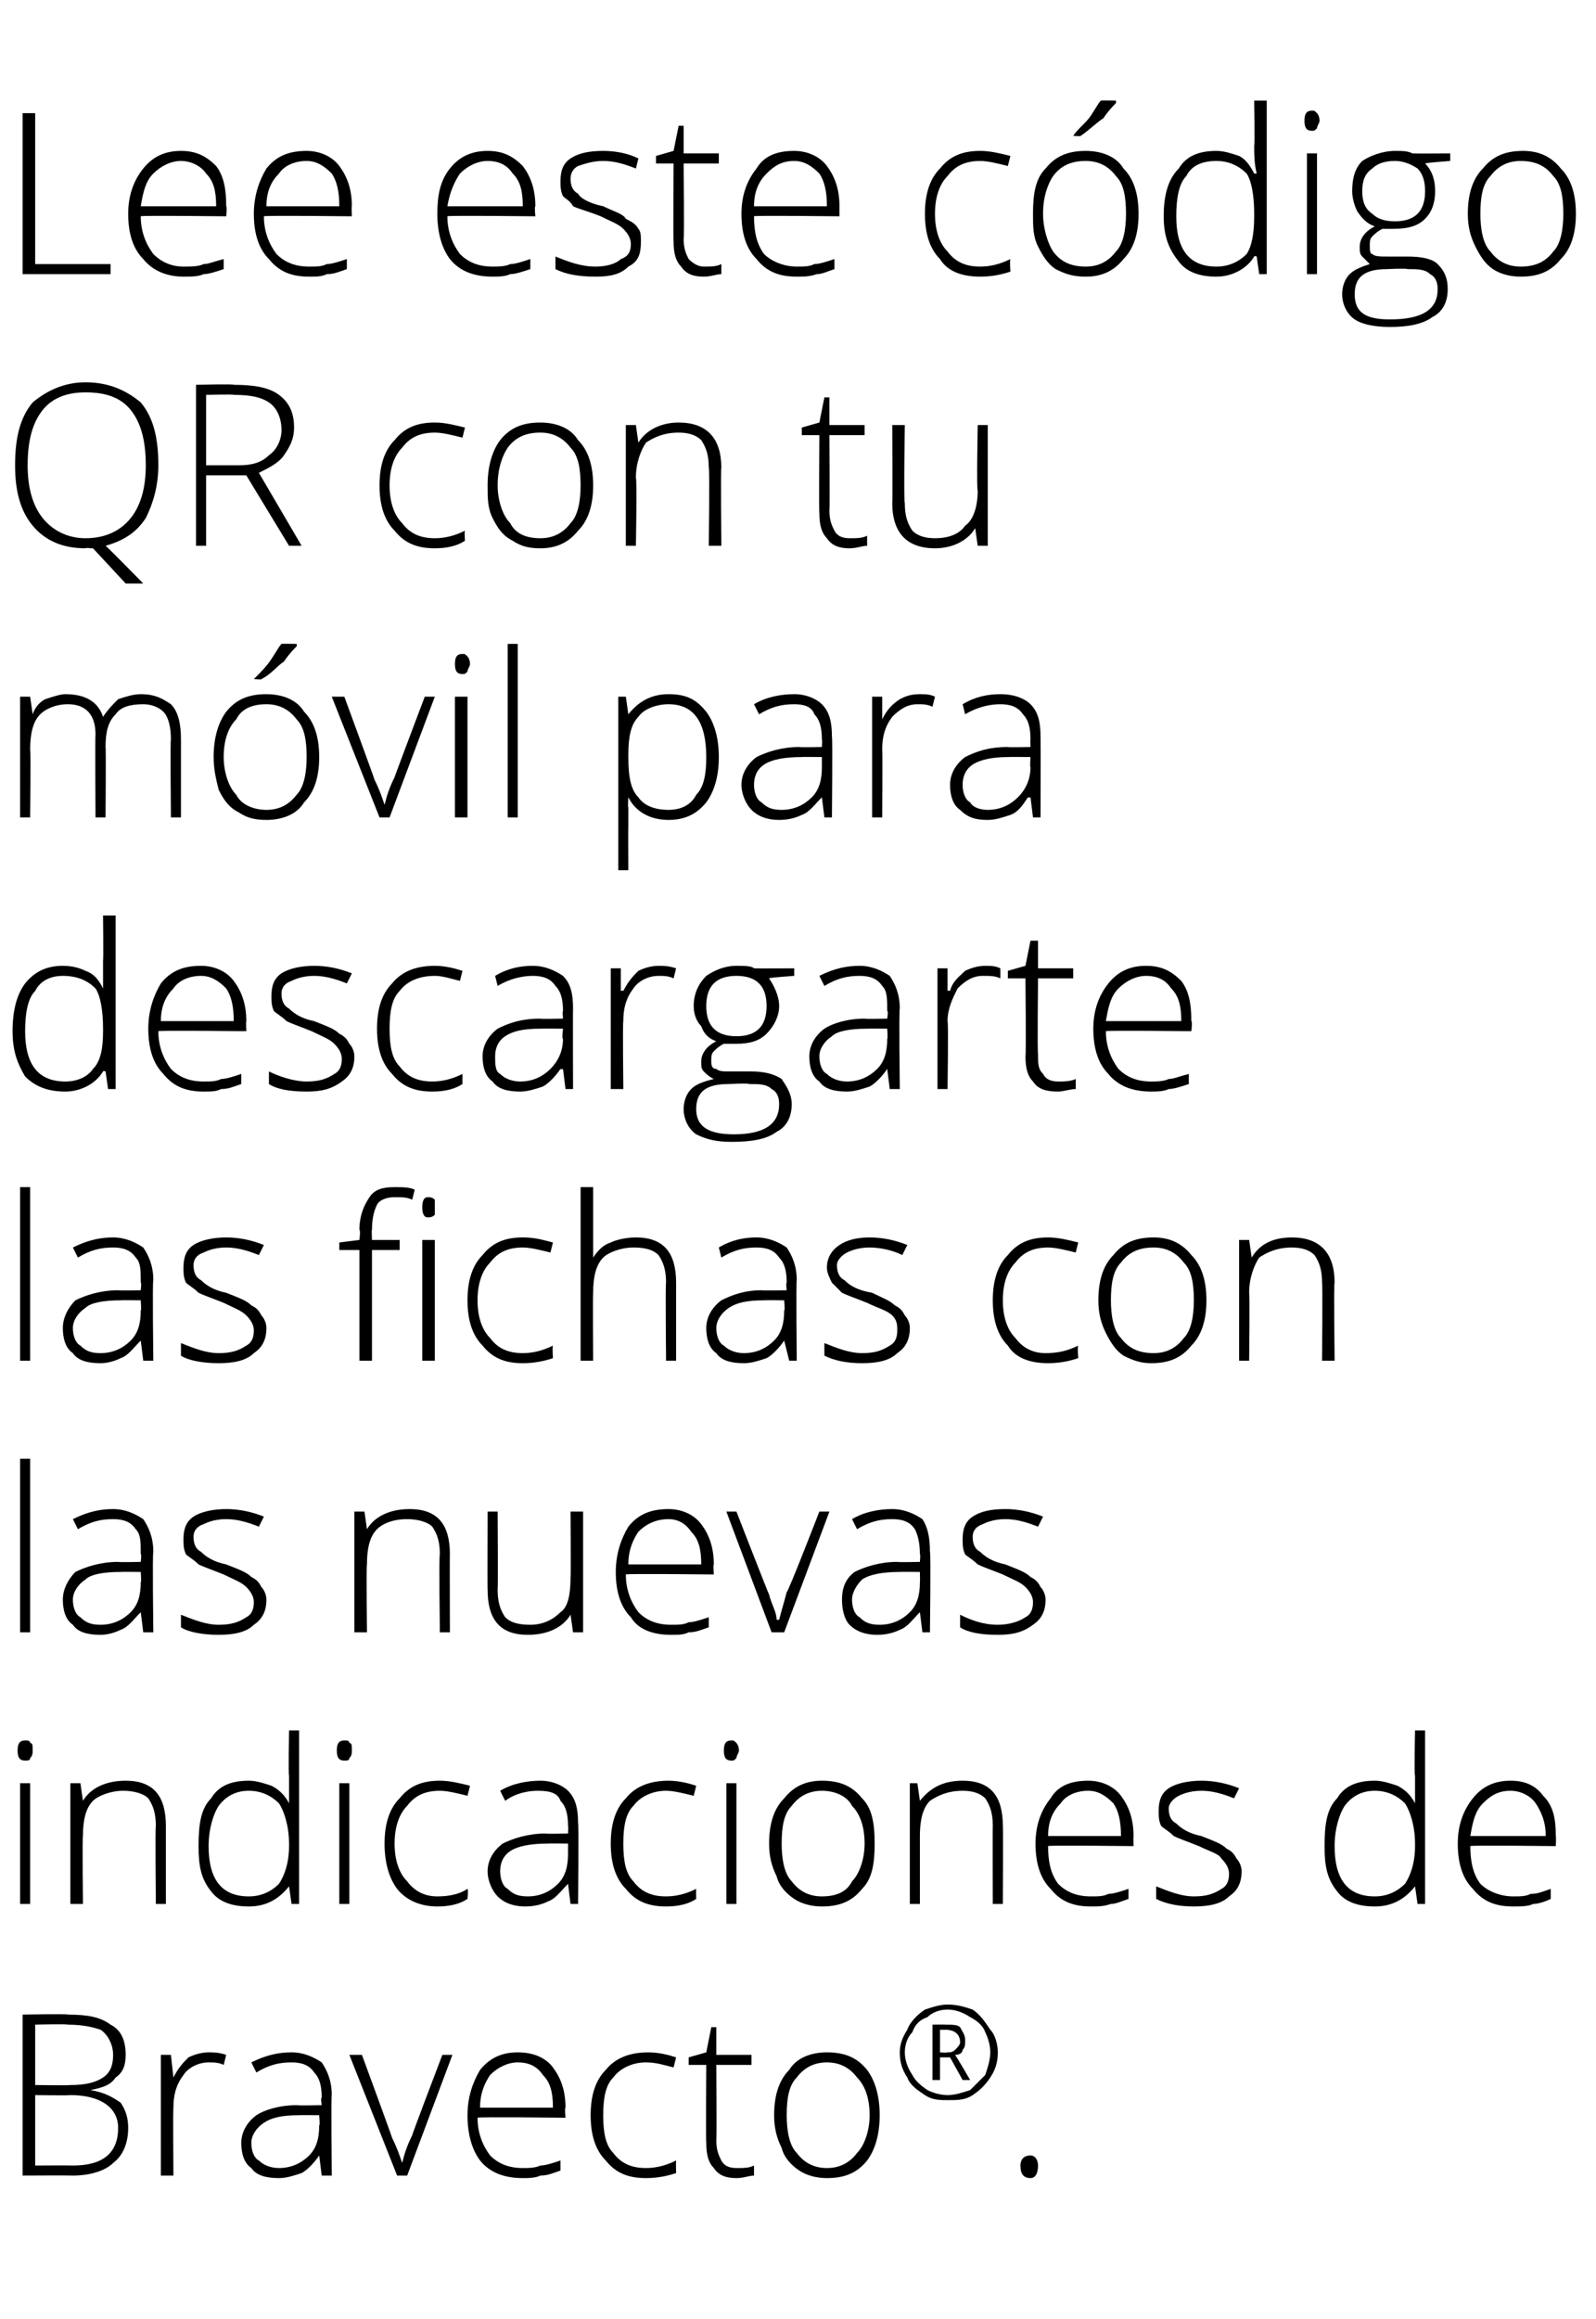
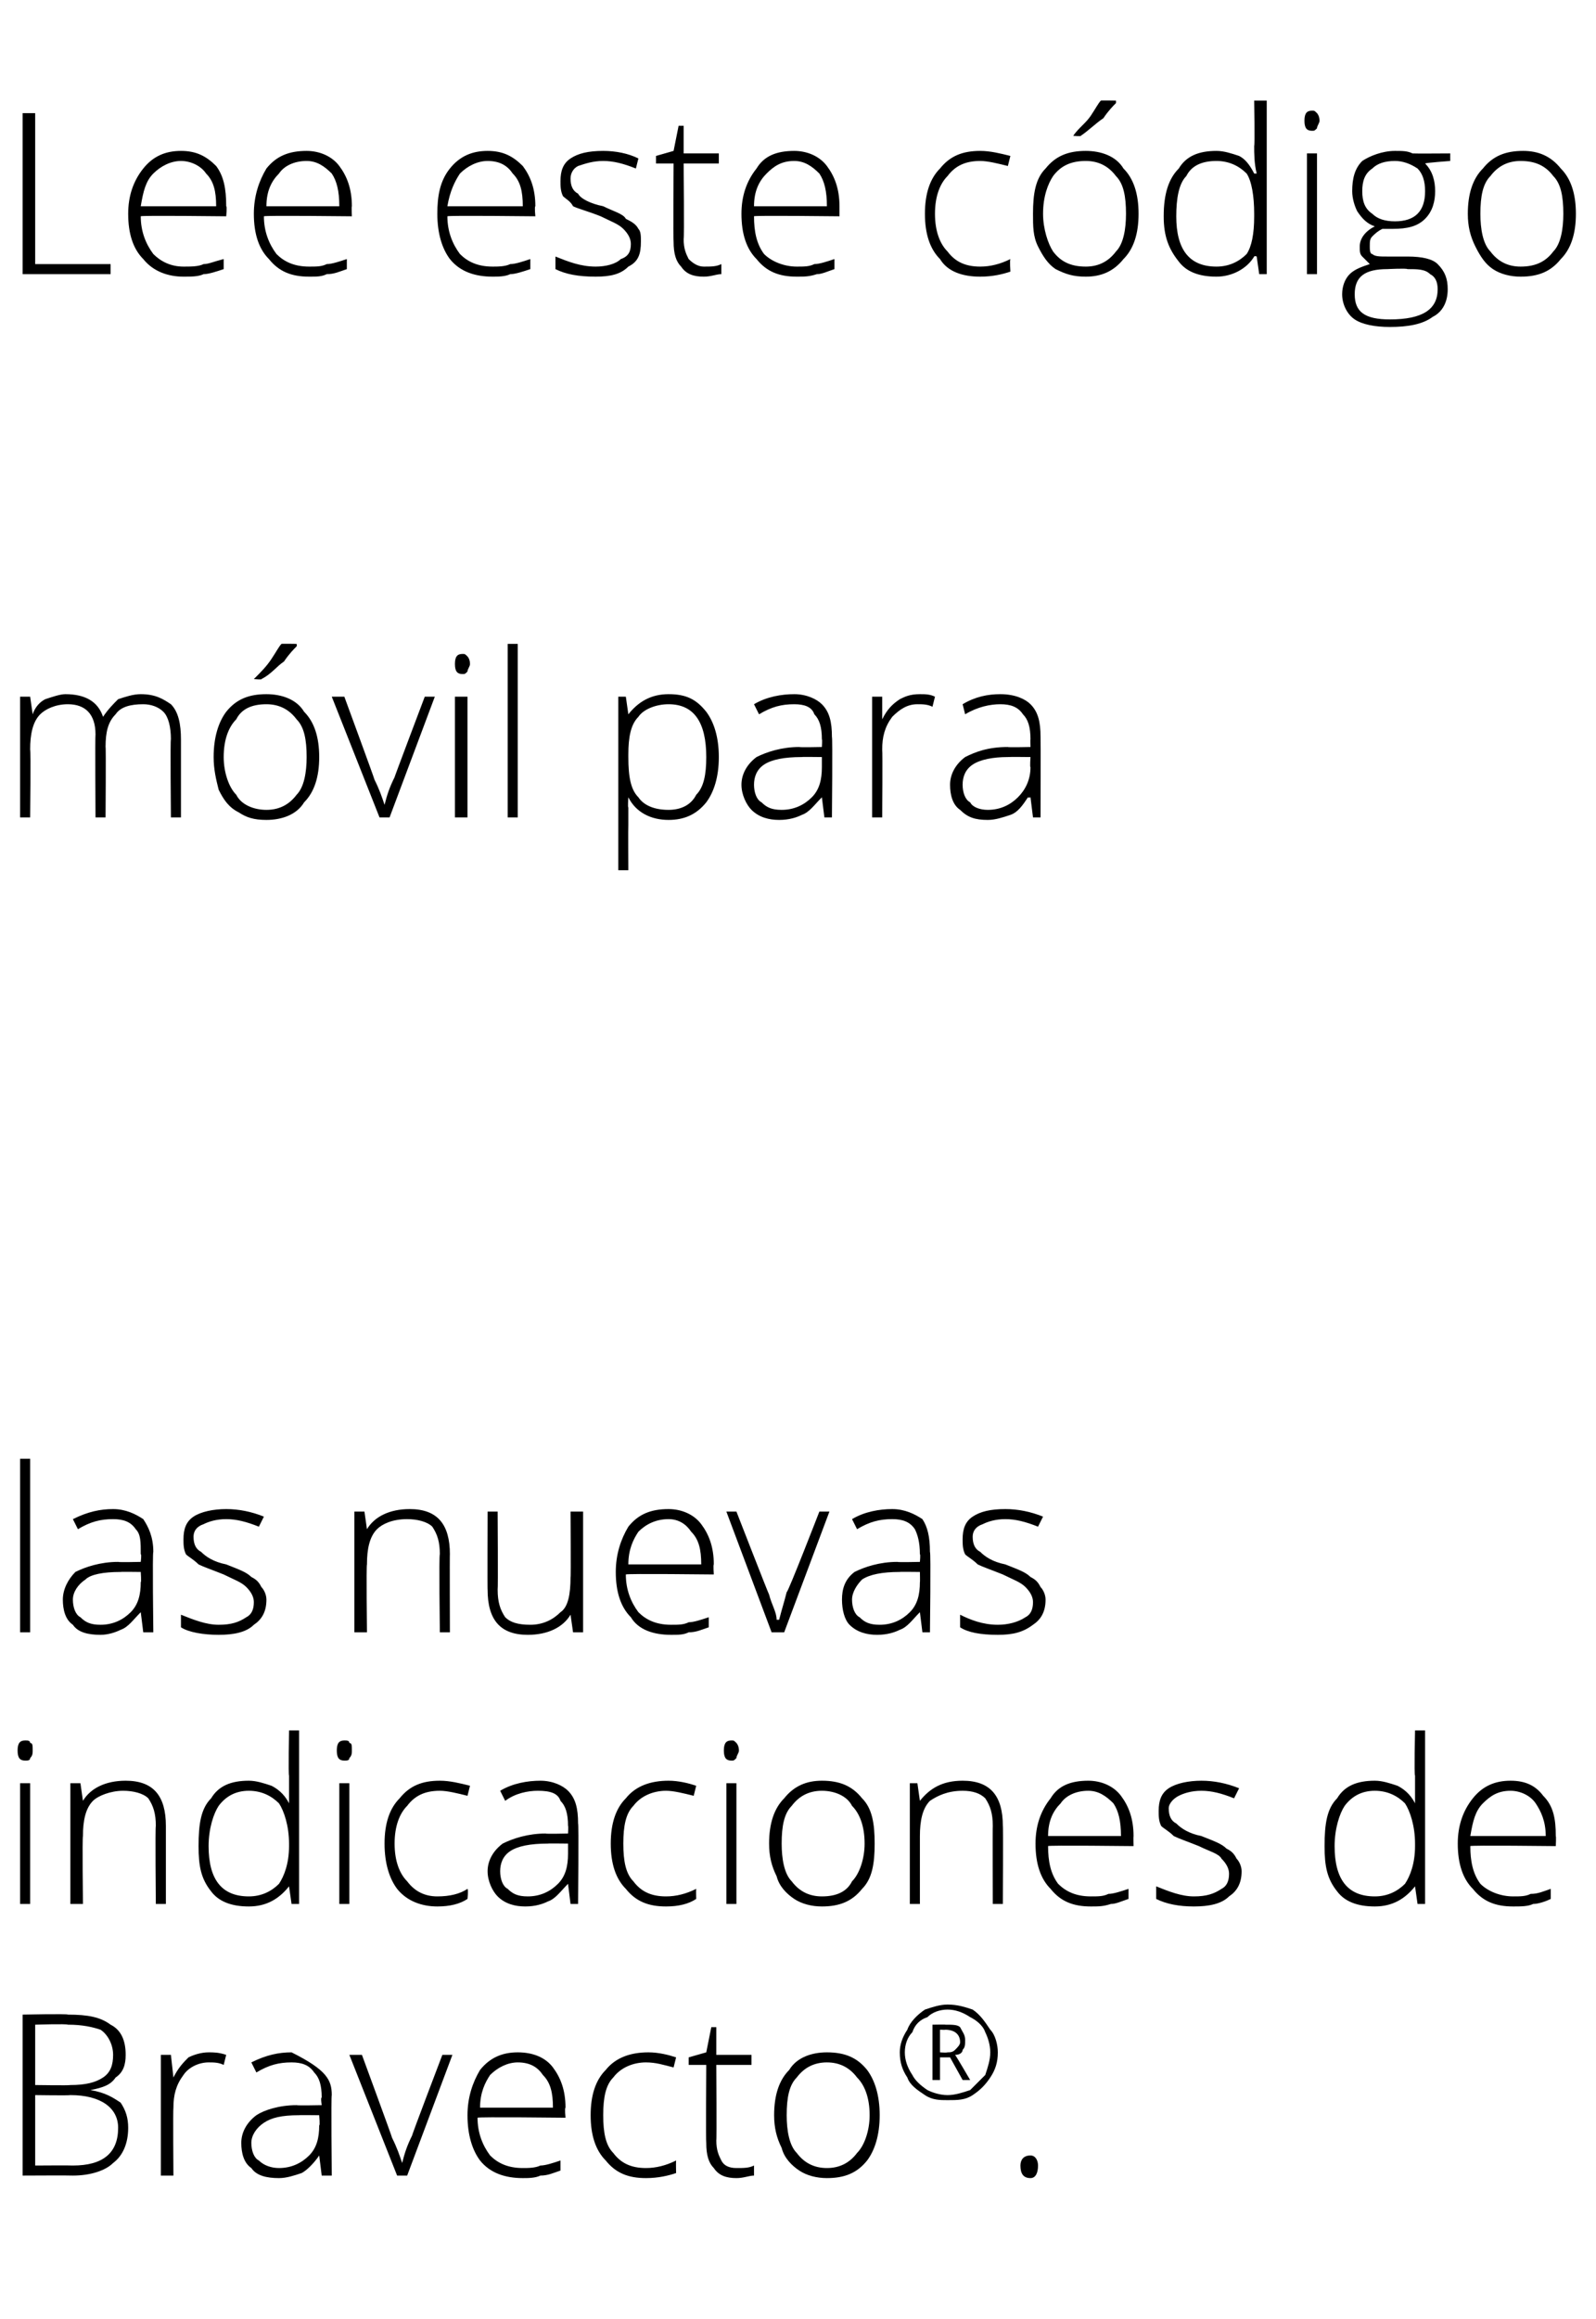
<svg xmlns="http://www.w3.org/2000/svg" version="1.1" width="63.5px" height="92.2px" viewBox="0 -4 63.5 92.2" style="top:-4px">
  <desc>Lee este código QR con tu móvil para descargarte las fichas con las nuevas indicaciones de Bravecto</desc>
  <defs />
  <g id="Polygon122060">
-     <path d="M 0.9 76.1 C 0.9 76.1 2.67 76.06 2.7 76.1 C 3.5 76.1 4 76.2 4.4 76.5 C 4.8 76.7 5 77.1 5 77.7 C 5 78.1 4.9 78.4 4.6 78.6 C 4.4 78.9 4.1 79 3.6 79.1 C 3.6 79.1 3.6 79.1 3.6 79.1 C 4.2 79.2 4.5 79.4 4.8 79.6 C 5 79.9 5.1 80.2 5.1 80.6 C 5.1 81.2 4.9 81.7 4.5 82 C 4.2 82.3 3.6 82.5 2.9 82.5 C 2.88 82.49 0.9 82.5 0.9 82.5 L 0.9 76.1 Z M 1.4 78.9 C 1.4 78.9 2.77 78.92 2.8 78.9 C 3.4 78.9 3.8 78.8 4.1 78.6 C 4.4 78.4 4.5 78.1 4.5 77.7 C 4.5 77.3 4.3 76.9 4 76.7 C 3.7 76.6 3.3 76.5 2.7 76.5 C 2.65 76.46 1.4 76.5 1.4 76.5 L 1.4 78.9 Z M 1.4 79.3 L 1.4 82.1 C 1.4 82.1 2.87 82.09 2.9 82.1 C 4.1 82.1 4.7 81.6 4.7 80.6 C 4.7 79.8 4 79.3 2.8 79.3 C 2.77 79.32 1.4 79.3 1.4 79.3 Z M 8.3 77.6 C 8.5 77.6 8.7 77.6 9 77.7 C 9 77.7 8.9 78.1 8.9 78.1 C 8.7 78 8.5 78 8.3 78 C 7.9 78 7.5 78.2 7.3 78.5 C 7 78.9 6.9 79.3 6.9 79.8 C 6.88 79.85 6.9 82.5 6.9 82.5 L 6.4 82.5 L 6.4 77.7 L 6.8 77.7 L 6.9 78.6 C 6.9 78.6 6.89 78.57 6.9 78.6 C 7.1 78.2 7.3 78 7.5 77.8 C 7.7 77.7 8 77.6 8.3 77.6 Z M 12.8 82.5 L 12.7 81.7 C 12.7 81.7 12.7 81.73 12.7 81.7 C 12.5 82 12.2 82.3 12 82.4 C 11.7 82.5 11.4 82.6 11.1 82.6 C 10.6 82.6 10.2 82.5 10 82.2 C 9.7 82 9.6 81.6 9.6 81.2 C 9.6 80.8 9.8 80.4 10.2 80.1 C 10.5 79.9 11.1 79.7 11.8 79.7 C 11.84 79.72 12.8 79.7 12.8 79.7 C 12.8 79.7 12.75 79.38 12.8 79.4 C 12.8 78.9 12.7 78.6 12.5 78.4 C 12.3 78.1 12 78 11.6 78 C 11.1 78 10.7 78.1 10.2 78.4 C 10.2 78.4 10 78 10 78 C 10.6 77.7 11.1 77.6 11.6 77.6 C 12.1 77.6 12.5 77.8 12.8 78 C 13 78.3 13.2 78.7 13.2 79.3 C 13.17 79.31 13.2 82.5 13.2 82.5 L 12.8 82.5 Z M 11.1 82.2 C 11.6 82.2 12 82 12.3 81.7 C 12.6 81.4 12.7 81 12.7 80.5 C 12.74 80.53 12.7 80.1 12.7 80.1 C 12.7 80.1 11.9 80.09 11.9 80.1 C 11.2 80.1 10.8 80.2 10.5 80.4 C 10.2 80.6 10 80.9 10 81.2 C 10 81.5 10.1 81.8 10.3 81.9 C 10.5 82.1 10.8 82.2 11.1 82.2 Z M 15.8 82.5 L 13.9 77.7 L 14.4 77.7 C 14.4 77.7 15.6 80.96 15.6 81 C 15.8 81.4 15.9 81.7 16 82 C 16 82 16 82 16 82 C 16.1 81.6 16.2 81.3 16.4 80.9 C 16.36 80.95 17.6 77.7 17.6 77.7 L 18 77.7 L 16.2 82.5 L 15.8 82.5 Z M 20.8 82.6 C 20.1 82.6 19.5 82.4 19.1 81.9 C 18.8 81.5 18.6 80.9 18.6 80.1 C 18.6 79.4 18.8 78.8 19.1 78.3 C 19.5 77.8 20 77.6 20.6 77.6 C 21.2 77.6 21.7 77.8 22 78.2 C 22.3 78.6 22.5 79.1 22.5 79.8 C 22.46 79.81 22.5 80.2 22.5 80.2 C 22.5 80.2 19.02 80.16 19 80.2 C 19 80.8 19.2 81.3 19.5 81.7 C 19.8 82 20.2 82.2 20.8 82.2 C 21 82.2 21.3 82.2 21.5 82.1 C 21.7 82.1 22 82 22.3 81.9 C 22.3 81.9 22.3 82.3 22.3 82.3 C 22 82.4 21.8 82.5 21.5 82.5 C 21.3 82.6 21 82.6 20.8 82.6 Z M 20.6 78 C 20.2 78 19.8 78.2 19.5 78.5 C 19.3 78.8 19.1 79.2 19.1 79.8 C 19.1 79.8 22 79.8 22 79.8 C 22 79.2 21.9 78.8 21.6 78.5 C 21.4 78.2 21.1 78 20.6 78 Z M 26.9 82.4 C 26.6 82.5 26.2 82.6 25.7 82.6 C 25 82.6 24.5 82.4 24.1 81.9 C 23.7 81.5 23.5 80.9 23.5 80.1 C 23.5 79.3 23.7 78.7 24.1 78.3 C 24.5 77.8 25.1 77.6 25.8 77.6 C 26.2 77.6 26.6 77.7 26.9 77.8 C 26.9 77.8 26.8 78.2 26.8 78.2 C 26.4 78.1 26.1 78 25.7 78 C 25.2 78 24.7 78.2 24.4 78.6 C 24.1 78.9 24 79.4 24 80.1 C 24 80.8 24.1 81.3 24.4 81.6 C 24.7 82 25.1 82.2 25.7 82.2 C 26.1 82.2 26.5 82.1 26.9 81.9 C 26.89 81.95 26.9 82.4 26.9 82.4 C 26.9 82.4 26.89 82.35 26.9 82.4 Z M 29.3 82.2 C 29.6 82.2 29.8 82.2 30 82.1 C 30 82.1 30 82.5 30 82.5 C 29.8 82.5 29.6 82.6 29.3 82.6 C 28.9 82.6 28.6 82.5 28.4 82.2 C 28.2 82 28.1 81.7 28.1 81.2 C 28.08 81.17 28.1 78.1 28.1 78.1 L 27.4 78.1 L 27.4 77.8 L 28.1 77.6 L 28.3 76.6 L 28.5 76.6 L 28.5 77.7 L 29.9 77.7 L 29.9 78.1 L 28.5 78.1 C 28.5 78.1 28.52 81.11 28.5 81.1 C 28.5 81.5 28.6 81.7 28.7 81.9 C 28.8 82.1 29 82.2 29.3 82.2 Z M 35 80.1 C 35 80.9 34.8 81.5 34.5 81.9 C 34.1 82.4 33.6 82.6 32.9 82.6 C 32.5 82.6 32.1 82.5 31.8 82.3 C 31.5 82.1 31.2 81.8 31.1 81.4 C 30.9 81 30.8 80.6 30.8 80.1 C 30.8 79.3 31 78.7 31.4 78.3 C 31.7 77.8 32.3 77.6 32.9 77.6 C 33.6 77.6 34.1 77.8 34.5 78.3 C 34.8 78.7 35 79.3 35 80.1 Z M 31.3 80.1 C 31.3 80.7 31.4 81.3 31.7 81.6 C 32 82 32.4 82.2 32.9 82.2 C 33.4 82.2 33.8 82 34.1 81.6 C 34.4 81.3 34.6 80.7 34.6 80.1 C 34.6 79.4 34.4 78.9 34.1 78.6 C 33.8 78.2 33.4 78 32.9 78 C 32.4 78 32 78.2 31.7 78.6 C 31.4 78.9 31.3 79.4 31.3 80.1 Z M 37.4 77.6 C 37.4 77.6 37.65 77.62 37.7 77.6 C 37.8 77.6 37.9 77.6 38 77.5 C 38.1 77.4 38.2 77.3 38.2 77.2 C 38.2 76.9 38 76.7 37.6 76.7 C 37.65 76.71 37.4 76.7 37.4 76.7 L 37.4 77.6 Z M 38.4 77.1 C 38.4 77.3 38.4 77.4 38.3 77.5 C 38.3 77.6 38.2 77.7 38 77.7 C 38.04 77.74 38.6 78.7 38.6 78.7 L 38.3 78.7 L 37.8 77.8 L 37.4 77.8 L 37.4 78.7 L 37.1 78.7 L 37.1 76.5 C 37.1 76.5 37.65 76.49 37.6 76.5 C 37.9 76.5 38.1 76.5 38.2 76.6 C 38.3 76.8 38.4 76.9 38.4 77.1 Z M 35.8 77.6 C 35.8 77.3 35.9 77 36.1 76.7 C 36.2 76.4 36.5 76.1 36.8 75.9 C 37.1 75.8 37.4 75.7 37.7 75.7 C 38.1 75.7 38.4 75.8 38.7 75.9 C 39 76.1 39.2 76.4 39.4 76.7 C 39.6 76.9 39.7 77.3 39.7 77.6 C 39.7 78 39.6 78.3 39.4 78.6 C 39.2 78.9 39 79.1 38.7 79.3 C 38.4 79.5 38.1 79.5 37.7 79.5 C 37.4 79.5 37.1 79.5 36.8 79.3 C 36.5 79.1 36.2 78.9 36.1 78.6 C 35.9 78.3 35.8 78 35.8 77.6 Z M 36 77.6 C 36 77.9 36.1 78.2 36.3 78.5 C 36.4 78.7 36.6 78.9 36.9 79.1 C 37.1 79.2 37.4 79.3 37.7 79.3 C 38 79.3 38.3 79.2 38.6 79.1 C 38.8 78.9 39 78.7 39.2 78.5 C 39.3 78.2 39.4 77.9 39.4 77.6 C 39.4 77.3 39.3 77 39.2 76.8 C 39.1 76.5 38.8 76.3 38.6 76.2 C 38.3 76 38 75.9 37.7 75.9 C 37.4 75.9 37.1 76 36.9 76.2 C 36.6 76.3 36.4 76.5 36.3 76.8 C 36.1 77 36 77.3 36 77.6 Z M 41 82.6 C 40.7 82.6 40.6 82.4 40.6 82.1 C 40.6 81.9 40.7 81.7 41 81.7 C 41.2 81.7 41.3 81.9 41.3 82.1 C 41.3 82.4 41.2 82.6 41 82.6 C 41 82.6 41 82.6 41 82.6 Z " stroke="none" fill="#000" />
+     <path d="M 0.9 76.1 C 0.9 76.1 2.67 76.06 2.7 76.1 C 3.5 76.1 4 76.2 4.4 76.5 C 4.8 76.7 5 77.1 5 77.7 C 5 78.1 4.9 78.4 4.6 78.6 C 4.4 78.9 4.1 79 3.6 79.1 C 3.6 79.1 3.6 79.1 3.6 79.1 C 4.2 79.2 4.5 79.4 4.8 79.6 C 5 79.9 5.1 80.2 5.1 80.6 C 5.1 81.2 4.9 81.7 4.5 82 C 4.2 82.3 3.6 82.5 2.9 82.5 C 2.88 82.49 0.9 82.5 0.9 82.5 L 0.9 76.1 Z M 1.4 78.9 C 1.4 78.9 2.77 78.92 2.8 78.9 C 3.4 78.9 3.8 78.8 4.1 78.6 C 4.4 78.4 4.5 78.1 4.5 77.7 C 4.5 77.3 4.3 76.9 4 76.7 C 3.7 76.6 3.3 76.5 2.7 76.5 C 2.65 76.46 1.4 76.5 1.4 76.5 L 1.4 78.9 Z M 1.4 79.3 L 1.4 82.1 C 1.4 82.1 2.87 82.09 2.9 82.1 C 4.1 82.1 4.7 81.6 4.7 80.6 C 4.7 79.8 4 79.3 2.8 79.3 C 2.77 79.32 1.4 79.3 1.4 79.3 Z M 8.3 77.6 C 8.5 77.6 8.7 77.6 9 77.7 C 9 77.7 8.9 78.1 8.9 78.1 C 8.7 78 8.5 78 8.3 78 C 7.9 78 7.5 78.2 7.3 78.5 C 7 78.9 6.9 79.3 6.9 79.8 C 6.88 79.85 6.9 82.5 6.9 82.5 L 6.4 82.5 L 6.4 77.7 L 6.8 77.7 L 6.9 78.6 C 6.9 78.6 6.89 78.57 6.9 78.6 C 7.1 78.2 7.3 78 7.5 77.8 C 7.7 77.7 8 77.6 8.3 77.6 Z M 12.8 82.5 L 12.7 81.7 C 12.7 81.7 12.7 81.73 12.7 81.7 C 12.5 82 12.2 82.3 12 82.4 C 11.7 82.5 11.4 82.6 11.1 82.6 C 10.6 82.6 10.2 82.5 10 82.2 C 9.7 82 9.6 81.6 9.6 81.2 C 9.6 80.8 9.8 80.4 10.2 80.1 C 10.5 79.9 11.1 79.7 11.8 79.7 C 11.84 79.72 12.8 79.7 12.8 79.7 C 12.8 79.7 12.75 79.38 12.8 79.4 C 12.8 78.9 12.7 78.6 12.5 78.4 C 12.3 78.1 12 78 11.6 78 C 11.1 78 10.7 78.1 10.2 78.4 C 10.2 78.4 10 78 10 78 C 10.6 77.7 11.1 77.6 11.6 77.6 C 13 78.3 13.2 78.7 13.2 79.3 C 13.17 79.31 13.2 82.5 13.2 82.5 L 12.8 82.5 Z M 11.1 82.2 C 11.6 82.2 12 82 12.3 81.7 C 12.6 81.4 12.7 81 12.7 80.5 C 12.74 80.53 12.7 80.1 12.7 80.1 C 12.7 80.1 11.9 80.09 11.9 80.1 C 11.2 80.1 10.8 80.2 10.5 80.4 C 10.2 80.6 10 80.9 10 81.2 C 10 81.5 10.1 81.8 10.3 81.9 C 10.5 82.1 10.8 82.2 11.1 82.2 Z M 15.8 82.5 L 13.9 77.7 L 14.4 77.7 C 14.4 77.7 15.6 80.96 15.6 81 C 15.8 81.4 15.9 81.7 16 82 C 16 82 16 82 16 82 C 16.1 81.6 16.2 81.3 16.4 80.9 C 16.36 80.95 17.6 77.7 17.6 77.7 L 18 77.7 L 16.2 82.5 L 15.8 82.5 Z M 20.8 82.6 C 20.1 82.6 19.5 82.4 19.1 81.9 C 18.8 81.5 18.6 80.9 18.6 80.1 C 18.6 79.4 18.8 78.8 19.1 78.3 C 19.5 77.8 20 77.6 20.6 77.6 C 21.2 77.6 21.7 77.8 22 78.2 C 22.3 78.6 22.5 79.1 22.5 79.8 C 22.46 79.81 22.5 80.2 22.5 80.2 C 22.5 80.2 19.02 80.16 19 80.2 C 19 80.8 19.2 81.3 19.5 81.7 C 19.8 82 20.2 82.2 20.8 82.2 C 21 82.2 21.3 82.2 21.5 82.1 C 21.7 82.1 22 82 22.3 81.9 C 22.3 81.9 22.3 82.3 22.3 82.3 C 22 82.4 21.8 82.5 21.5 82.5 C 21.3 82.6 21 82.6 20.8 82.6 Z M 20.6 78 C 20.2 78 19.8 78.2 19.5 78.5 C 19.3 78.8 19.1 79.2 19.1 79.8 C 19.1 79.8 22 79.8 22 79.8 C 22 79.2 21.9 78.8 21.6 78.5 C 21.4 78.2 21.1 78 20.6 78 Z M 26.9 82.4 C 26.6 82.5 26.2 82.6 25.7 82.6 C 25 82.6 24.5 82.4 24.1 81.9 C 23.7 81.5 23.5 80.9 23.5 80.1 C 23.5 79.3 23.7 78.7 24.1 78.3 C 24.5 77.8 25.1 77.6 25.8 77.6 C 26.2 77.6 26.6 77.7 26.9 77.8 C 26.9 77.8 26.8 78.2 26.8 78.2 C 26.4 78.1 26.1 78 25.7 78 C 25.2 78 24.7 78.2 24.4 78.6 C 24.1 78.9 24 79.4 24 80.1 C 24 80.8 24.1 81.3 24.4 81.6 C 24.7 82 25.1 82.2 25.7 82.2 C 26.1 82.2 26.5 82.1 26.9 81.9 C 26.89 81.95 26.9 82.4 26.9 82.4 C 26.9 82.4 26.89 82.35 26.9 82.4 Z M 29.3 82.2 C 29.6 82.2 29.8 82.2 30 82.1 C 30 82.1 30 82.5 30 82.5 C 29.8 82.5 29.6 82.6 29.3 82.6 C 28.9 82.6 28.6 82.5 28.4 82.2 C 28.2 82 28.1 81.7 28.1 81.2 C 28.08 81.17 28.1 78.1 28.1 78.1 L 27.4 78.1 L 27.4 77.8 L 28.1 77.6 L 28.3 76.6 L 28.5 76.6 L 28.5 77.7 L 29.9 77.7 L 29.9 78.1 L 28.5 78.1 C 28.5 78.1 28.52 81.11 28.5 81.1 C 28.5 81.5 28.6 81.7 28.7 81.9 C 28.8 82.1 29 82.2 29.3 82.2 Z M 35 80.1 C 35 80.9 34.8 81.5 34.5 81.9 C 34.1 82.4 33.6 82.6 32.9 82.6 C 32.5 82.6 32.1 82.5 31.8 82.3 C 31.5 82.1 31.2 81.8 31.1 81.4 C 30.9 81 30.8 80.6 30.8 80.1 C 30.8 79.3 31 78.7 31.4 78.3 C 31.7 77.8 32.3 77.6 32.9 77.6 C 33.6 77.6 34.1 77.8 34.5 78.3 C 34.8 78.7 35 79.3 35 80.1 Z M 31.3 80.1 C 31.3 80.7 31.4 81.3 31.7 81.6 C 32 82 32.4 82.2 32.9 82.2 C 33.4 82.2 33.8 82 34.1 81.6 C 34.4 81.3 34.6 80.7 34.6 80.1 C 34.6 79.4 34.4 78.9 34.1 78.6 C 33.8 78.2 33.4 78 32.9 78 C 32.4 78 32 78.2 31.7 78.6 C 31.4 78.9 31.3 79.4 31.3 80.1 Z M 37.4 77.6 C 37.4 77.6 37.65 77.62 37.7 77.6 C 37.8 77.6 37.9 77.6 38 77.5 C 38.1 77.4 38.2 77.3 38.2 77.2 C 38.2 76.9 38 76.7 37.6 76.7 C 37.65 76.71 37.4 76.7 37.4 76.7 L 37.4 77.6 Z M 38.4 77.1 C 38.4 77.3 38.4 77.4 38.3 77.5 C 38.3 77.6 38.2 77.7 38 77.7 C 38.04 77.74 38.6 78.7 38.6 78.7 L 38.3 78.7 L 37.8 77.8 L 37.4 77.8 L 37.4 78.7 L 37.1 78.7 L 37.1 76.5 C 37.1 76.5 37.65 76.49 37.6 76.5 C 37.9 76.5 38.1 76.5 38.2 76.6 C 38.3 76.8 38.4 76.9 38.4 77.1 Z M 35.8 77.6 C 35.8 77.3 35.9 77 36.1 76.7 C 36.2 76.4 36.5 76.1 36.8 75.9 C 37.1 75.8 37.4 75.7 37.7 75.7 C 38.1 75.7 38.4 75.8 38.7 75.9 C 39 76.1 39.2 76.4 39.4 76.7 C 39.6 76.9 39.7 77.3 39.7 77.6 C 39.7 78 39.6 78.3 39.4 78.6 C 39.2 78.9 39 79.1 38.7 79.3 C 38.4 79.5 38.1 79.5 37.7 79.5 C 37.4 79.5 37.1 79.5 36.8 79.3 C 36.5 79.1 36.2 78.9 36.1 78.6 C 35.9 78.3 35.8 78 35.8 77.6 Z M 36 77.6 C 36 77.9 36.1 78.2 36.3 78.5 C 36.4 78.7 36.6 78.9 36.9 79.1 C 37.1 79.2 37.4 79.3 37.7 79.3 C 38 79.3 38.3 79.2 38.6 79.1 C 38.8 78.9 39 78.7 39.2 78.5 C 39.3 78.2 39.4 77.9 39.4 77.6 C 39.4 77.3 39.3 77 39.2 76.8 C 39.1 76.5 38.8 76.3 38.6 76.2 C 38.3 76 38 75.9 37.7 75.9 C 37.4 75.9 37.1 76 36.9 76.2 C 36.6 76.3 36.4 76.5 36.3 76.8 C 36.1 77 36 77.3 36 77.6 Z M 41 82.6 C 40.7 82.6 40.6 82.4 40.6 82.1 C 40.6 81.9 40.7 81.7 41 81.7 C 41.2 81.7 41.3 81.9 41.3 82.1 C 41.3 82.4 41.2 82.6 41 82.6 C 41 82.6 41 82.6 41 82.6 Z " stroke="none" fill="#000" />
  </g>
  <g id="Polygon122059">
    <path d="M 1.2 71.7 L 0.8 71.7 L 0.8 66.9 L 1.2 66.9 L 1.2 71.7 Z M 1 66 C 0.8 66 0.7 65.9 0.7 65.6 C 0.7 65.3 0.8 65.2 1 65.2 C 1.1 65.2 1.2 65.2 1.2 65.3 C 1.3 65.3 1.3 65.4 1.3 65.6 C 1.3 65.7 1.3 65.8 1.2 65.9 C 1.2 66 1.1 66 1 66 C 1 66 1 66 1 66 Z M 6.2 71.7 C 6.2 71.7 6.17 68.59 6.2 68.6 C 6.2 68.1 6.1 67.8 5.9 67.5 C 5.7 67.3 5.3 67.2 4.9 67.2 C 4.4 67.2 3.9 67.4 3.7 67.6 C 3.4 67.9 3.3 68.4 3.3 69 C 3.27 69.05 3.3 71.7 3.3 71.7 L 2.8 71.7 L 2.8 66.9 L 3.2 66.9 L 3.3 67.6 C 3.3 67.6 3.31 67.56 3.3 67.6 C 3.6 67.1 4.2 66.8 5 66.8 C 6.1 66.8 6.6 67.4 6.6 68.6 C 6.6 68.56 6.6 71.7 6.6 71.7 L 6.2 71.7 Z M 9.9 66.8 C 10.2 66.8 10.5 66.9 10.8 67 C 11 67.1 11.3 67.3 11.5 67.7 C 11.5 67.7 11.5 67.7 11.5 67.7 C 11.5 67.3 11.5 66.9 11.5 66.6 C 11.47 66.57 11.5 64.8 11.5 64.8 L 11.9 64.8 L 11.9 71.7 L 11.6 71.7 L 11.5 71 C 11.5 71 11.47 70.96 11.5 71 C 11.1 71.5 10.6 71.8 9.9 71.8 C 9.2 71.8 8.7 71.6 8.4 71.2 C 8 70.7 7.9 70.2 7.9 69.4 C 7.9 68.5 8 67.9 8.4 67.5 C 8.7 67 9.2 66.8 9.9 66.8 Z M 9.9 67.2 C 9.4 67.2 9 67.4 8.7 67.8 C 8.5 68.1 8.3 68.7 8.3 69.4 C 8.3 70.7 8.8 71.4 9.9 71.4 C 10.4 71.4 10.8 71.2 11.1 70.9 C 11.3 70.6 11.5 70.1 11.5 69.4 C 11.5 69.4 11.5 69.3 11.5 69.3 C 11.5 68.6 11.3 68 11.1 67.7 C 10.8 67.4 10.4 67.2 9.9 67.2 Z M 13.9 71.7 L 13.5 71.7 L 13.5 66.9 L 13.9 66.9 L 13.9 71.7 Z M 13.7 66 C 13.5 66 13.4 65.9 13.4 65.6 C 13.4 65.3 13.5 65.2 13.7 65.2 C 13.8 65.2 13.9 65.2 13.9 65.3 C 14 65.3 14 65.4 14 65.6 C 14 65.7 14 65.8 13.9 65.9 C 13.9 66 13.8 66 13.7 66 C 13.7 66 13.7 66 13.7 66 Z M 18.6 71.5 C 18.3 71.7 17.9 71.8 17.4 71.8 C 16.8 71.8 16.2 71.6 15.8 71.1 C 15.5 70.7 15.3 70.1 15.3 69.3 C 15.3 68.5 15.5 67.9 15.9 67.5 C 16.3 67 16.8 66.8 17.5 66.8 C 17.9 66.8 18.3 66.9 18.7 67 C 18.7 67 18.6 67.4 18.6 67.4 C 18.2 67.3 17.8 67.2 17.5 67.2 C 16.9 67.2 16.5 67.4 16.2 67.8 C 15.9 68.1 15.7 68.6 15.7 69.3 C 15.7 70 15.9 70.5 16.2 70.8 C 16.5 71.2 16.9 71.4 17.4 71.4 C 17.9 71.4 18.3 71.3 18.6 71.1 C 18.64 71.15 18.6 71.5 18.6 71.5 C 18.6 71.5 18.64 71.55 18.6 71.5 Z M 22.7 71.7 L 22.6 70.9 C 22.6 70.9 22.57 70.93 22.6 70.9 C 22.3 71.2 22.1 71.5 21.8 71.6 C 21.6 71.7 21.3 71.8 20.9 71.8 C 20.5 71.8 20.1 71.7 19.8 71.4 C 19.6 71.2 19.4 70.8 19.4 70.4 C 19.4 70 19.6 69.6 20 69.3 C 20.4 69.1 21 68.9 21.7 68.9 C 21.71 68.92 22.6 68.9 22.6 68.9 C 22.6 68.9 22.62 68.58 22.6 68.6 C 22.6 68.1 22.5 67.8 22.3 67.6 C 22.2 67.3 21.9 67.2 21.4 67.2 C 21 67.2 20.5 67.3 20.1 67.6 C 20.1 67.6 19.9 67.2 19.9 67.2 C 20.4 66.9 21 66.8 21.5 66.8 C 22 66.8 22.4 67 22.6 67.2 C 22.9 67.5 23 67.9 23 68.5 C 23.03 68.51 23 71.7 23 71.7 L 22.7 71.7 Z M 21 71.4 C 21.5 71.4 21.9 71.2 22.2 70.9 C 22.5 70.6 22.6 70.2 22.6 69.7 C 22.6 69.73 22.6 69.3 22.6 69.3 C 22.6 69.3 21.77 69.29 21.8 69.3 C 21.1 69.3 20.6 69.4 20.3 69.6 C 20 69.8 19.9 70.1 19.9 70.4 C 19.9 70.7 20 71 20.2 71.1 C 20.4 71.3 20.6 71.4 21 71.4 Z M 27.7 71.5 C 27.4 71.7 27 71.8 26.5 71.8 C 25.8 71.8 25.3 71.6 24.9 71.1 C 24.5 70.7 24.3 70.1 24.3 69.3 C 24.3 68.5 24.5 67.9 24.9 67.5 C 25.3 67 25.9 66.8 26.6 66.8 C 27 66.8 27.4 66.9 27.7 67 C 27.7 67 27.6 67.4 27.6 67.4 C 27.2 67.3 26.8 67.2 26.5 67.2 C 26 67.2 25.5 67.4 25.2 67.8 C 24.9 68.1 24.8 68.6 24.8 69.3 C 24.8 70 24.9 70.5 25.2 70.8 C 25.5 71.2 25.9 71.4 26.5 71.4 C 26.9 71.4 27.3 71.3 27.7 71.1 C 27.69 71.15 27.7 71.5 27.7 71.5 C 27.7 71.5 27.69 71.55 27.7 71.5 Z M 29.3 71.7 L 28.9 71.7 L 28.9 66.9 L 29.3 66.9 L 29.3 71.7 Z M 29.1 66 C 28.9 66 28.8 65.9 28.8 65.6 C 28.8 65.3 28.9 65.2 29.1 65.2 C 29.2 65.2 29.2 65.2 29.3 65.3 C 29.3 65.3 29.4 65.4 29.4 65.6 C 29.4 65.7 29.3 65.8 29.3 65.9 C 29.2 66 29.2 66 29.1 66 C 29.1 66 29.1 66 29.1 66 Z M 34.8 69.3 C 34.8 70.1 34.7 70.7 34.3 71.1 C 33.9 71.6 33.4 71.8 32.7 71.8 C 32.3 71.8 31.9 71.7 31.6 71.5 C 31.3 71.3 31 71 30.9 70.6 C 30.7 70.2 30.6 69.8 30.6 69.3 C 30.6 68.5 30.8 67.9 31.2 67.5 C 31.6 67 32.1 66.8 32.7 66.8 C 33.4 66.8 33.9 67 34.3 67.5 C 34.7 67.9 34.8 68.5 34.8 69.3 Z M 31.1 69.3 C 31.1 69.9 31.2 70.5 31.5 70.8 C 31.8 71.2 32.2 71.4 32.7 71.4 C 33.3 71.4 33.7 71.2 33.9 70.8 C 34.2 70.5 34.4 69.9 34.4 69.3 C 34.4 68.6 34.2 68.1 33.9 67.8 C 33.7 67.4 33.2 67.2 32.7 67.2 C 32.2 67.2 31.8 67.4 31.5 67.8 C 31.2 68.1 31.1 68.6 31.1 69.3 Z M 39.5 71.7 C 39.5 71.7 39.49 68.59 39.5 68.6 C 39.5 68.1 39.4 67.8 39.2 67.5 C 39 67.3 38.7 67.2 38.3 67.2 C 37.7 67.2 37.3 67.4 37 67.6 C 36.7 67.9 36.6 68.4 36.6 69 C 36.6 69.05 36.6 71.7 36.6 71.7 L 36.2 71.7 L 36.2 66.9 L 36.5 66.9 L 36.6 67.6 C 36.6 67.6 36.64 67.56 36.6 67.6 C 37 67.1 37.5 66.8 38.3 66.8 C 39.4 66.8 39.9 67.4 39.9 68.6 C 39.92 68.56 39.9 71.7 39.9 71.7 L 39.5 71.7 Z M 43.4 71.8 C 42.7 71.8 42.2 71.6 41.8 71.1 C 41.4 70.7 41.2 70.1 41.2 69.3 C 41.2 68.6 41.4 68 41.8 67.5 C 42.1 67 42.6 66.8 43.3 66.8 C 43.8 66.8 44.3 67 44.6 67.4 C 44.9 67.8 45.1 68.3 45.1 69 C 45.09 69.01 45.1 69.4 45.1 69.4 C 45.1 69.4 41.65 69.36 41.7 69.4 C 41.7 70 41.8 70.5 42.1 70.9 C 42.4 71.2 42.8 71.4 43.4 71.4 C 43.7 71.4 43.9 71.4 44.1 71.3 C 44.3 71.3 44.6 71.2 44.9 71.1 C 44.9 71.1 44.9 71.5 44.9 71.5 C 44.6 71.6 44.4 71.7 44.2 71.7 C 43.9 71.8 43.7 71.8 43.4 71.8 Z M 43.3 67.2 C 42.8 67.2 42.4 67.4 42.2 67.7 C 41.9 68 41.7 68.4 41.7 69 C 41.7 69 44.6 69 44.6 69 C 44.6 68.4 44.5 68 44.3 67.7 C 44 67.4 43.7 67.2 43.3 67.2 Z M 49.4 70.4 C 49.4 70.9 49.2 71.2 48.9 71.4 C 48.6 71.7 48.1 71.8 47.5 71.8 C 46.9 71.8 46.4 71.7 46 71.5 C 46 71.5 46 71 46 71 C 46.5 71.2 47 71.4 47.5 71.4 C 48 71.4 48.3 71.3 48.6 71.1 C 48.8 71 48.9 70.8 48.9 70.5 C 48.9 70.3 48.8 70.1 48.6 69.9 C 48.5 69.7 48.1 69.6 47.7 69.4 C 47.2 69.2 46.9 69.1 46.7 69 C 46.5 68.8 46.3 68.7 46.2 68.6 C 46.1 68.4 46.1 68.2 46.1 68 C 46.1 67.6 46.2 67.3 46.5 67.1 C 46.8 66.9 47.3 66.8 47.8 66.8 C 48.3 66.8 48.8 66.9 49.3 67.1 C 49.3 67.1 49.1 67.5 49.1 67.5 C 48.6 67.3 48.2 67.2 47.8 67.2 C 47.4 67.2 47.1 67.3 46.9 67.4 C 46.7 67.5 46.5 67.7 46.5 67.9 C 46.5 68.2 46.6 68.4 46.8 68.5 C 47 68.7 47.3 68.9 47.8 69 C 48.3 69.2 48.6 69.3 48.8 69.5 C 49 69.6 49.1 69.7 49.2 69.9 C 49.3 70 49.4 70.2 49.4 70.4 Z M 54.7 66.8 C 55 66.8 55.3 66.9 55.6 67 C 55.8 67.1 56.1 67.3 56.3 67.7 C 56.3 67.7 56.3 67.7 56.3 67.7 C 56.3 67.3 56.3 66.9 56.3 66.6 C 56.26 66.57 56.3 64.8 56.3 64.8 L 56.7 64.8 L 56.7 71.7 L 56.4 71.7 L 56.3 71 C 56.3 71 56.26 70.96 56.3 71 C 55.9 71.5 55.4 71.8 54.7 71.8 C 54 71.8 53.5 71.6 53.2 71.2 C 52.8 70.7 52.7 70.2 52.7 69.4 C 52.7 68.5 52.8 67.9 53.2 67.5 C 53.5 67 54 66.8 54.7 66.8 Z M 54.7 67.2 C 54.2 67.2 53.8 67.4 53.5 67.8 C 53.3 68.1 53.1 68.7 53.1 69.4 C 53.1 70.7 53.6 71.4 54.7 71.4 C 55.2 71.4 55.6 71.2 55.9 70.9 C 56.1 70.6 56.3 70.1 56.3 69.4 C 56.3 69.4 56.3 69.3 56.3 69.3 C 56.3 68.6 56.1 68 55.9 67.7 C 55.6 67.4 55.2 67.2 54.7 67.2 Z M 60.2 71.8 C 59.5 71.8 59 71.6 58.6 71.1 C 58.2 70.7 58 70.1 58 69.3 C 58 68.6 58.2 68 58.6 67.5 C 59 67 59.5 66.8 60.1 66.8 C 60.7 66.8 61.1 67 61.4 67.4 C 61.8 67.8 61.9 68.3 61.9 69 C 61.92 69.01 61.9 69.4 61.9 69.4 C 61.9 69.4 58.48 69.36 58.5 69.4 C 58.5 70 58.6 70.5 58.9 70.9 C 59.2 71.2 59.7 71.4 60.2 71.4 C 60.5 71.4 60.7 71.4 60.9 71.3 C 61.2 71.3 61.4 71.2 61.7 71.1 C 61.7 71.1 61.7 71.5 61.7 71.5 C 61.5 71.6 61.2 71.7 61 71.7 C 60.8 71.8 60.5 71.8 60.2 71.8 Z M 60.1 67.2 C 59.6 67.2 59.3 67.4 59 67.7 C 58.7 68 58.6 68.4 58.5 69 C 58.5 69 61.5 69 61.5 69 C 61.5 68.4 61.3 68 61.1 67.7 C 60.9 67.4 60.5 67.2 60.1 67.2 Z " stroke="none" fill="#000" />
  </g>
  <g id="Polygon122058">
    <path d="M 1.2 60.9 L 0.8 60.9 L 0.8 54 L 1.2 54 L 1.2 60.9 Z M 5.7 60.9 L 5.6 60.1 C 5.6 60.1 5.59 60.13 5.6 60.1 C 5.3 60.4 5.1 60.7 4.8 60.8 C 4.6 60.9 4.3 61 4 61 C 3.5 61 3.1 60.9 2.9 60.6 C 2.6 60.4 2.5 60 2.5 59.6 C 2.5 59.2 2.7 58.8 3 58.5 C 3.4 58.3 4 58.1 4.7 58.1 C 4.73 58.12 5.6 58.1 5.6 58.1 C 5.6 58.1 5.64 57.78 5.6 57.8 C 5.6 57.3 5.6 57 5.4 56.8 C 5.2 56.5 4.9 56.4 4.5 56.4 C 4 56.4 3.6 56.5 3.1 56.8 C 3.1 56.8 2.9 56.4 2.9 56.4 C 3.5 56.1 4 56 4.5 56 C 5 56 5.4 56.2 5.7 56.4 C 5.9 56.7 6.1 57.1 6.1 57.7 C 6.06 57.71 6.1 60.9 6.1 60.9 L 5.7 60.9 Z M 4 60.6 C 4.5 60.6 4.9 60.4 5.2 60.1 C 5.5 59.8 5.6 59.4 5.6 58.9 C 5.63 58.93 5.6 58.5 5.6 58.5 C 5.6 58.5 4.79 58.49 4.8 58.5 C 4.1 58.5 3.6 58.6 3.4 58.8 C 3.1 59 2.9 59.3 2.9 59.6 C 2.9 59.9 3 60.2 3.2 60.3 C 3.4 60.5 3.6 60.6 4 60.6 Z M 10.6 59.6 C 10.6 60.1 10.4 60.4 10.1 60.6 C 9.8 60.9 9.3 61 8.7 61 C 8.1 61 7.5 60.9 7.2 60.7 C 7.2 60.7 7.2 60.2 7.2 60.2 C 7.7 60.4 8.2 60.6 8.7 60.6 C 9.2 60.6 9.5 60.5 9.8 60.3 C 10 60.2 10.1 60 10.1 59.7 C 10.1 59.5 10 59.3 9.8 59.1 C 9.6 58.9 9.3 58.8 8.9 58.6 C 8.4 58.4 8.1 58.3 7.9 58.2 C 7.7 58 7.5 57.9 7.4 57.8 C 7.3 57.6 7.3 57.4 7.3 57.2 C 7.3 56.8 7.4 56.5 7.7 56.3 C 8 56.1 8.5 56 9 56 C 9.5 56 10 56.1 10.5 56.3 C 10.5 56.3 10.3 56.7 10.3 56.7 C 9.8 56.5 9.4 56.4 9 56.4 C 8.6 56.4 8.3 56.5 8.1 56.6 C 7.8 56.7 7.7 56.9 7.7 57.1 C 7.7 57.4 7.8 57.6 8 57.7 C 8.2 57.9 8.5 58.1 9 58.2 C 9.5 58.4 9.8 58.5 10 58.7 C 10.2 58.8 10.3 58.9 10.4 59.1 C 10.5 59.2 10.6 59.4 10.6 59.6 Z M 17.5 60.9 C 17.5 60.9 17.46 57.79 17.5 57.8 C 17.5 57.3 17.4 57 17.2 56.7 C 17 56.5 16.6 56.4 16.2 56.4 C 15.6 56.4 15.2 56.6 15 56.8 C 14.7 57.1 14.6 57.6 14.6 58.2 C 14.57 58.25 14.6 60.9 14.6 60.9 L 14.1 60.9 L 14.1 56.1 L 14.5 56.1 L 14.6 56.8 C 14.6 56.8 14.61 56.76 14.6 56.8 C 14.9 56.3 15.5 56 16.3 56 C 17.4 56 17.9 56.6 17.9 57.8 C 17.89 57.76 17.9 60.9 17.9 60.9 L 17.5 60.9 Z M 19.8 56.1 C 19.8 56.1 19.82 59.2 19.8 59.2 C 19.8 59.7 19.9 60 20.1 60.3 C 20.3 60.5 20.6 60.6 21.1 60.6 C 21.6 60.6 22 60.4 22.3 60.1 C 22.6 59.9 22.7 59.4 22.7 58.7 C 22.72 58.75 22.7 56.1 22.7 56.1 L 23.2 56.1 L 23.2 60.9 L 22.8 60.9 L 22.7 60.2 C 22.7 60.2 22.68 60.23 22.7 60.2 C 22.4 60.7 21.8 61 21 61 C 19.9 61 19.4 60.4 19.4 59.2 C 19.39 59.23 19.4 56.1 19.4 56.1 L 19.8 56.1 Z M 26.7 61 C 26 61 25.4 60.8 25.1 60.3 C 24.7 59.9 24.5 59.3 24.5 58.5 C 24.5 57.8 24.7 57.2 25 56.7 C 25.4 56.2 25.9 56 26.6 56 C 27.1 56 27.6 56.2 27.9 56.6 C 28.2 57 28.4 57.5 28.4 58.2 C 28.37 58.21 28.4 58.6 28.4 58.6 C 28.4 58.6 24.93 58.56 24.9 58.6 C 24.9 59.2 25.1 59.7 25.4 60.1 C 25.7 60.4 26.1 60.6 26.7 60.6 C 27 60.6 27.2 60.6 27.4 60.5 C 27.6 60.5 27.9 60.4 28.2 60.3 C 28.2 60.3 28.2 60.7 28.2 60.7 C 27.9 60.8 27.7 60.9 27.4 60.9 C 27.2 61 27 61 26.7 61 Z M 26.6 56.4 C 26.1 56.4 25.7 56.6 25.4 56.9 C 25.2 57.2 25 57.6 25 58.2 C 25 58.2 27.9 58.2 27.9 58.2 C 27.9 57.6 27.8 57.2 27.5 56.9 C 27.3 56.6 27 56.4 26.6 56.4 Z M 30.7 60.9 L 28.9 56.1 L 29.3 56.1 C 29.3 56.1 30.57 59.36 30.6 59.4 C 30.7 59.8 30.9 60.1 30.9 60.4 C 30.9 60.4 31 60.4 31 60.4 C 31.1 60 31.2 59.7 31.3 59.3 C 31.34 59.35 32.6 56.1 32.6 56.1 L 33 56.1 L 31.2 60.9 L 30.7 60.9 Z M 36.7 60.9 L 36.6 60.1 C 36.6 60.1 36.58 60.13 36.6 60.1 C 36.3 60.4 36.1 60.7 35.8 60.8 C 35.6 60.9 35.3 61 34.9 61 C 34.5 61 34.1 60.9 33.8 60.6 C 33.6 60.4 33.5 60 33.5 59.6 C 33.5 59.2 33.6 58.8 34 58.5 C 34.4 58.3 35 58.1 35.7 58.1 C 35.72 58.12 36.6 58.1 36.6 58.1 C 36.6 58.1 36.63 57.78 36.6 57.8 C 36.6 57.3 36.5 57 36.4 56.8 C 36.2 56.5 35.9 56.4 35.5 56.4 C 35 56.4 34.6 56.5 34.1 56.8 C 34.1 56.8 33.9 56.4 33.9 56.4 C 34.4 56.1 35 56 35.5 56 C 36 56 36.4 56.2 36.7 56.4 C 36.9 56.7 37 57.1 37 57.7 C 37.04 57.71 37 60.9 37 60.9 L 36.7 60.9 Z M 35 60.6 C 35.5 60.6 35.9 60.4 36.2 60.1 C 36.5 59.8 36.6 59.4 36.6 58.9 C 36.61 58.93 36.6 58.5 36.6 58.5 C 36.6 58.5 35.78 58.49 35.8 58.5 C 35.1 58.5 34.6 58.6 34.3 58.8 C 34.1 59 33.9 59.3 33.9 59.6 C 33.9 59.9 34 60.2 34.2 60.3 C 34.4 60.5 34.6 60.6 35 60.6 Z M 41.6 59.6 C 41.6 60.1 41.4 60.4 41.1 60.6 C 40.7 60.9 40.3 61 39.7 61 C 39 61 38.5 60.9 38.2 60.7 C 38.2 60.7 38.2 60.2 38.2 60.2 C 38.6 60.4 39.1 60.6 39.7 60.6 C 40.1 60.6 40.5 60.5 40.8 60.3 C 41 60.2 41.1 60 41.1 59.7 C 41.1 59.5 41 59.3 40.8 59.1 C 40.6 58.9 40.3 58.8 39.9 58.6 C 39.4 58.4 39.1 58.3 38.9 58.2 C 38.7 58 38.5 57.9 38.4 57.8 C 38.3 57.6 38.3 57.4 38.3 57.2 C 38.3 56.8 38.4 56.5 38.7 56.3 C 39 56.1 39.4 56 40 56 C 40.5 56 41 56.1 41.5 56.3 C 41.5 56.3 41.3 56.7 41.3 56.7 C 40.8 56.5 40.4 56.4 40 56.4 C 39.6 56.4 39.3 56.5 39.1 56.6 C 38.8 56.7 38.7 56.9 38.7 57.1 C 38.7 57.4 38.8 57.6 39 57.7 C 39.2 57.9 39.5 58.1 40 58.2 C 40.5 58.4 40.8 58.5 41 58.7 C 41.2 58.8 41.3 58.9 41.4 59.1 C 41.5 59.2 41.6 59.4 41.6 59.6 Z " stroke="none" fill="#000" />
  </g>
  <g id="Polygon122057">
-     <path d="M 1.2 50.1 L 0.8 50.1 L 0.8 43.2 L 1.2 43.2 L 1.2 50.1 Z M 5.7 50.1 L 5.6 49.3 C 5.6 49.3 5.59 49.33 5.6 49.3 C 5.3 49.6 5.1 49.9 4.8 50 C 4.6 50.1 4.3 50.2 4 50.2 C 3.5 50.2 3.1 50.1 2.9 49.8 C 2.6 49.6 2.5 49.2 2.5 48.8 C 2.5 48.4 2.7 48 3 47.7 C 3.4 47.5 4 47.3 4.7 47.3 C 4.73 47.32 5.6 47.3 5.6 47.3 C 5.6 47.3 5.64 46.98 5.6 47 C 5.6 46.5 5.6 46.2 5.4 46 C 5.2 45.7 4.9 45.6 4.5 45.6 C 4 45.6 3.6 45.7 3.1 46 C 3.1 46 2.9 45.6 2.9 45.6 C 3.5 45.3 4 45.2 4.5 45.2 C 5 45.2 5.4 45.4 5.7 45.6 C 5.9 45.9 6.1 46.3 6.1 46.9 C 6.06 46.91 6.1 50.1 6.1 50.1 L 5.7 50.1 Z M 4 49.8 C 4.5 49.8 4.9 49.6 5.2 49.3 C 5.5 49 5.6 48.6 5.6 48.1 C 5.63 48.13 5.6 47.7 5.6 47.7 C 5.6 47.7 4.79 47.69 4.8 47.7 C 4.1 47.7 3.6 47.8 3.4 48 C 3.1 48.2 2.9 48.5 2.9 48.8 C 2.9 49.1 3 49.4 3.2 49.5 C 3.4 49.7 3.6 49.8 4 49.8 Z M 10.6 48.8 C 10.6 49.3 10.4 49.6 10.1 49.8 C 9.8 50.1 9.3 50.2 8.7 50.2 C 8.1 50.2 7.5 50.1 7.2 49.9 C 7.2 49.9 7.2 49.4 7.2 49.4 C 7.7 49.6 8.2 49.8 8.7 49.8 C 9.2 49.8 9.5 49.7 9.8 49.5 C 10 49.4 10.1 49.2 10.1 48.9 C 10.1 48.7 10 48.5 9.8 48.3 C 9.6 48.1 9.3 48 8.9 47.8 C 8.4 47.6 8.1 47.5 7.9 47.4 C 7.7 47.2 7.5 47.1 7.4 47 C 7.3 46.8 7.3 46.6 7.3 46.4 C 7.3 46 7.4 45.7 7.7 45.5 C 8 45.3 8.5 45.2 9 45.2 C 9.5 45.2 10 45.3 10.5 45.5 C 10.5 45.5 10.3 45.9 10.3 45.9 C 9.8 45.7 9.4 45.6 9 45.6 C 8.6 45.6 8.3 45.7 8.1 45.8 C 7.8 45.9 7.7 46.1 7.7 46.3 C 7.7 46.6 7.8 46.8 8 46.9 C 8.2 47.1 8.5 47.3 9 47.4 C 9.5 47.6 9.8 47.7 10 47.9 C 10.2 48 10.3 48.1 10.4 48.3 C 10.5 48.4 10.6 48.6 10.6 48.8 Z M 15.9 45.7 L 14.8 45.7 L 14.8 50.1 L 14.3 50.1 L 14.3 45.7 L 13.5 45.7 L 13.5 45.4 L 14.3 45.3 C 14.3 45.3 14.35 44.9 14.3 44.9 C 14.3 44.3 14.5 43.9 14.7 43.6 C 14.9 43.3 15.2 43.2 15.7 43.2 C 16 43.2 16.3 43.2 16.5 43.3 C 16.5 43.3 16.4 43.7 16.4 43.7 C 16.2 43.6 16 43.6 15.7 43.6 C 15.4 43.6 15.1 43.7 15 43.9 C 14.9 44.1 14.8 44.4 14.8 44.9 C 14.78 44.87 14.8 45.3 14.8 45.3 L 15.9 45.3 L 15.9 45.7 Z M 17.3 50.1 L 16.8 50.1 L 16.8 45.3 L 17.3 45.3 L 17.3 50.1 Z M 17 44.4 C 16.9 44.4 16.8 44.3 16.8 44 C 16.8 43.7 16.9 43.6 17 43.6 C 17.1 43.6 17.2 43.6 17.3 43.7 C 17.3 43.7 17.3 43.8 17.3 44 C 17.3 44.1 17.3 44.2 17.3 44.3 C 17.2 44.4 17.1 44.4 17 44.4 C 17 44.4 17 44.4 17 44.4 Z M 22 50 C 21.7 50.1 21.3 50.2 20.8 50.2 C 20.1 50.2 19.6 50 19.2 49.5 C 18.8 49.1 18.6 48.5 18.6 47.7 C 18.6 46.9 18.8 46.3 19.2 45.9 C 19.6 45.4 20.1 45.2 20.8 45.2 C 21.3 45.2 21.6 45.3 22 45.4 C 22 45.4 21.9 45.8 21.9 45.8 C 21.5 45.7 21.1 45.6 20.8 45.6 C 20.2 45.6 19.8 45.8 19.5 46.2 C 19.2 46.5 19 47 19 47.7 C 19 48.4 19.2 48.9 19.5 49.2 C 19.8 49.6 20.2 49.8 20.8 49.8 C 21.2 49.8 21.6 49.7 22 49.5 C 21.97 49.55 22 50 22 50 C 22 50 21.97 49.95 22 50 Z M 26.5 50.1 C 26.5 50.1 26.47 46.99 26.5 47 C 26.5 46.5 26.4 46.2 26.2 45.9 C 26 45.7 25.7 45.6 25.2 45.6 C 24.7 45.6 24.2 45.8 24 46 C 23.7 46.3 23.6 46.8 23.6 47.4 C 23.58 47.45 23.6 50.1 23.6 50.1 L 23.1 50.1 L 23.1 43.2 L 23.6 43.2 L 23.6 45.4 L 23.6 46 C 23.6 46 23.59 46.03 23.6 46 C 23.8 45.7 24 45.5 24.3 45.4 C 24.5 45.3 24.9 45.2 25.3 45.2 C 26.4 45.2 26.9 45.8 26.9 47 C 26.9 46.96 26.9 50.1 26.9 50.1 L 26.5 50.1 Z M 31.4 50.1 L 31.2 49.3 C 31.2 49.3 31.21 49.33 31.2 49.3 C 31 49.6 30.7 49.9 30.5 50 C 30.2 50.1 29.9 50.2 29.6 50.2 C 29.1 50.2 28.7 50.1 28.5 49.8 C 28.2 49.6 28.1 49.2 28.1 48.8 C 28.1 48.4 28.3 48 28.7 47.7 C 29.1 47.5 29.6 47.3 30.3 47.3 C 30.35 47.32 31.3 47.3 31.3 47.3 C 31.3 47.3 31.26 46.98 31.3 47 C 31.3 46.5 31.2 46.2 31 46 C 30.8 45.7 30.5 45.6 30.1 45.6 C 29.6 45.6 29.2 45.7 28.7 46 C 28.7 46 28.6 45.6 28.6 45.6 C 29.1 45.3 29.6 45.2 30.1 45.2 C 30.6 45.2 31 45.4 31.3 45.6 C 31.5 45.9 31.7 46.3 31.7 46.9 C 31.67 46.91 31.7 50.1 31.7 50.1 L 31.4 50.1 Z M 29.6 49.8 C 30.1 49.8 30.5 49.6 30.8 49.3 C 31.1 49 31.2 48.6 31.2 48.1 C 31.24 48.13 31.2 47.7 31.2 47.7 C 31.2 47.7 30.41 47.69 30.4 47.7 C 29.7 47.7 29.3 47.8 29 48 C 28.7 48.2 28.5 48.5 28.5 48.8 C 28.5 49.1 28.6 49.4 28.8 49.5 C 29 49.7 29.3 49.8 29.6 49.8 Z M 36.2 48.8 C 36.2 49.3 36 49.6 35.7 49.8 C 35.4 50.1 34.9 50.2 34.3 50.2 C 33.7 50.2 33.2 50.1 32.8 49.9 C 32.8 49.9 32.8 49.4 32.8 49.4 C 33.3 49.6 33.8 49.8 34.3 49.8 C 34.8 49.8 35.1 49.7 35.4 49.5 C 35.6 49.4 35.7 49.2 35.7 48.9 C 35.7 48.7 35.7 48.5 35.5 48.3 C 35.3 48.1 34.9 48 34.5 47.8 C 34 47.6 33.7 47.5 33.5 47.4 C 33.3 47.2 33.2 47.1 33.1 47 C 33 46.8 32.9 46.6 32.9 46.4 C 32.9 46 33.1 45.7 33.4 45.5 C 33.7 45.3 34.1 45.2 34.6 45.2 C 35.1 45.2 35.6 45.3 36.1 45.5 C 36.1 45.5 35.9 45.9 35.9 45.9 C 35.5 45.7 35 45.6 34.6 45.6 C 34.2 45.6 33.9 45.7 33.7 45.8 C 33.5 45.9 33.3 46.1 33.3 46.3 C 33.3 46.6 33.4 46.8 33.6 46.9 C 33.8 47.1 34.1 47.3 34.7 47.4 C 35.1 47.6 35.4 47.7 35.6 47.9 C 35.8 48 35.9 48.1 36 48.3 C 36.1 48.4 36.2 48.6 36.2 48.8 Z M 42.9 50 C 42.6 50.1 42.2 50.2 41.7 50.2 C 41 50.2 40.4 50 40.1 49.5 C 39.7 49.1 39.5 48.5 39.5 47.7 C 39.5 46.9 39.7 46.3 40.1 45.9 C 40.5 45.4 41 45.2 41.7 45.2 C 42.1 45.2 42.5 45.3 42.9 45.4 C 42.9 45.4 42.8 45.8 42.8 45.8 C 42.4 45.7 42 45.6 41.7 45.6 C 41.1 45.6 40.7 45.8 40.4 46.2 C 40.1 46.5 39.9 47 39.9 47.7 C 39.9 48.4 40.1 48.9 40.4 49.2 C 40.7 49.6 41.1 49.8 41.6 49.8 C 42.1 49.8 42.5 49.7 42.9 49.5 C 42.86 49.55 42.9 50 42.9 50 C 42.9 50 42.86 49.95 42.9 50 Z M 48 47.7 C 48 48.5 47.8 49.1 47.4 49.5 C 47 50 46.5 50.2 45.8 50.2 C 45.4 50.2 45.1 50.1 44.7 49.9 C 44.4 49.7 44.2 49.4 44 49 C 43.8 48.6 43.7 48.2 43.7 47.7 C 43.7 46.9 43.9 46.3 44.3 45.9 C 44.7 45.4 45.2 45.2 45.9 45.2 C 46.5 45.2 47 45.4 47.4 45.9 C 47.8 46.3 48 46.9 48 47.7 Z M 44.2 47.7 C 44.2 48.3 44.3 48.9 44.6 49.2 C 44.9 49.6 45.3 49.8 45.9 49.8 C 46.4 49.8 46.8 49.6 47.1 49.2 C 47.4 48.9 47.5 48.3 47.5 47.7 C 47.5 47 47.4 46.5 47.1 46.2 C 46.8 45.8 46.4 45.6 45.9 45.6 C 45.3 45.6 44.9 45.8 44.6 46.2 C 44.3 46.5 44.2 47 44.2 47.7 Z M 52.6 50.1 C 52.6 50.1 52.63 46.99 52.6 47 C 52.6 46.5 52.5 46.2 52.3 45.9 C 52.1 45.7 51.8 45.6 51.4 45.6 C 50.8 45.6 50.4 45.8 50.1 46 C 49.9 46.3 49.7 46.8 49.7 47.4 C 49.73 47.45 49.7 50.1 49.7 50.1 L 49.3 50.1 L 49.3 45.3 L 49.7 45.3 L 49.8 46 C 49.8 46 49.78 45.96 49.8 46 C 50.1 45.5 50.6 45.2 51.4 45.2 C 52.5 45.2 53.1 45.8 53.1 47 C 53.06 46.96 53.1 50.1 53.1 50.1 L 52.6 50.1 Z " stroke="none" fill="#000" />
-   </g>
+     </g>
  <g id="Polygon122056">
-     <path d="M 2.5 34.4 C 2.9 34.4 3.2 34.5 3.4 34.6 C 3.7 34.7 3.9 34.9 4.1 35.3 C 4.1 35.3 4.1 35.3 4.1 35.3 C 4.1 34.9 4.1 34.5 4.1 34.2 C 4.12 34.17 4.1 32.4 4.1 32.4 L 4.6 32.4 L 4.6 39.3 L 4.3 39.3 L 4.2 38.6 C 4.2 38.6 4.12 38.56 4.1 38.6 C 3.8 39.1 3.2 39.4 2.6 39.4 C 1.9 39.4 1.4 39.2 1 38.8 C 0.7 38.3 0.5 37.8 0.5 37 C 0.5 36.1 0.7 35.5 1 35.1 C 1.4 34.6 1.9 34.4 2.5 34.4 Z M 2.5 34.8 C 2 34.8 1.6 35 1.4 35.4 C 1.1 35.7 1 36.3 1 37 C 1 38.3 1.5 39 2.6 39 C 3.1 39 3.5 38.8 3.7 38.5 C 4 38.2 4.1 37.7 4.1 37 C 4.1 37 4.1 36.9 4.1 36.9 C 4.1 36.2 4 35.6 3.8 35.3 C 3.5 35 3.1 34.8 2.5 34.8 Z M 8.1 39.4 C 7.4 39.4 6.9 39.2 6.5 38.7 C 6.1 38.3 5.9 37.7 5.9 36.9 C 5.9 36.2 6.1 35.6 6.4 35.1 C 6.8 34.6 7.3 34.4 8 34.4 C 8.5 34.4 9 34.6 9.3 35 C 9.6 35.4 9.8 35.9 9.8 36.6 C 9.78 36.61 9.8 37 9.8 37 C 9.8 37 6.34 36.96 6.3 37 C 6.3 37.6 6.5 38.1 6.8 38.5 C 7.1 38.8 7.5 39 8.1 39 C 8.4 39 8.6 39 8.8 38.9 C 9 38.9 9.3 38.8 9.6 38.7 C 9.6 38.7 9.6 39.1 9.6 39.1 C 9.3 39.2 9.1 39.3 8.8 39.3 C 8.6 39.4 8.4 39.4 8.1 39.4 Z M 8 34.8 C 7.5 34.8 7.1 35 6.9 35.3 C 6.6 35.6 6.4 36 6.4 36.6 C 6.4 36.6 9.3 36.6 9.3 36.6 C 9.3 36 9.2 35.6 9 35.3 C 8.7 35 8.4 34.8 8 34.8 Z M 14.1 38 C 14.1 38.5 13.9 38.8 13.6 39 C 13.2 39.3 12.8 39.4 12.2 39.4 C 11.5 39.4 11 39.3 10.7 39.1 C 10.7 39.1 10.7 38.6 10.7 38.6 C 11.1 38.8 11.7 39 12.2 39 C 12.7 39 13 38.9 13.3 38.7 C 13.5 38.6 13.6 38.4 13.6 38.1 C 13.6 37.9 13.5 37.7 13.3 37.5 C 13.1 37.3 12.8 37.2 12.4 37 C 11.9 36.8 11.6 36.7 11.4 36.6 C 11.2 36.4 11 36.3 10.9 36.2 C 10.8 36 10.8 35.8 10.8 35.6 C 10.8 35.2 10.9 34.9 11.2 34.7 C 11.5 34.5 12 34.4 12.5 34.4 C 13 34.4 13.5 34.5 14 34.7 C 14 34.7 13.8 35.1 13.8 35.1 C 13.3 34.9 12.9 34.8 12.5 34.8 C 12.1 34.8 11.8 34.9 11.6 35 C 11.3 35.1 11.2 35.3 11.2 35.5 C 11.2 35.8 11.3 36 11.5 36.1 C 11.7 36.3 12 36.5 12.5 36.6 C 13 36.8 13.3 36.9 13.5 37.1 C 13.7 37.2 13.8 37.3 13.9 37.5 C 14 37.6 14.1 37.8 14.1 38 Z M 18.4 39.1 C 18.1 39.3 17.7 39.4 17.2 39.4 C 16.5 39.4 16 39.2 15.6 38.7 C 15.2 38.3 15 37.7 15 36.9 C 15 36.1 15.2 35.5 15.6 35.1 C 16 34.6 16.6 34.4 17.3 34.4 C 17.7 34.4 18.1 34.5 18.4 34.6 C 18.4 34.6 18.3 35 18.3 35 C 17.9 34.9 17.6 34.8 17.3 34.8 C 16.7 34.8 16.2 35 15.9 35.4 C 15.6 35.7 15.5 36.2 15.5 36.9 C 15.5 37.6 15.6 38.1 15.9 38.4 C 16.2 38.8 16.6 39 17.2 39 C 17.6 39 18 38.9 18.4 38.7 C 18.4 38.75 18.4 39.1 18.4 39.1 C 18.4 39.1 18.4 39.15 18.4 39.1 Z M 22.5 39.3 L 22.4 38.5 C 22.4 38.5 22.32 38.53 22.3 38.5 C 22.1 38.8 21.8 39.1 21.6 39.2 C 21.3 39.3 21 39.4 20.7 39.4 C 20.2 39.4 19.8 39.3 19.6 39 C 19.3 38.8 19.2 38.4 19.2 38 C 19.2 37.6 19.4 37.2 19.8 36.9 C 20.2 36.7 20.7 36.5 21.5 36.5 C 21.46 36.52 22.4 36.5 22.4 36.5 C 22.4 36.5 22.37 36.18 22.4 36.2 C 22.4 35.7 22.3 35.4 22.1 35.2 C 21.9 34.9 21.6 34.8 21.2 34.8 C 20.8 34.8 20.3 34.9 19.8 35.2 C 19.8 35.2 19.7 34.8 19.7 34.8 C 20.2 34.5 20.7 34.4 21.2 34.4 C 21.7 34.4 22.1 34.6 22.4 34.8 C 22.7 35.1 22.8 35.5 22.8 36.1 C 22.79 36.11 22.8 39.3 22.8 39.3 L 22.5 39.3 Z M 20.7 39 C 21.2 39 21.6 38.8 21.9 38.5 C 22.2 38.2 22.4 37.8 22.4 37.3 C 22.35 37.33 22.4 36.9 22.4 36.9 C 22.4 36.9 21.52 36.89 21.5 36.9 C 20.8 36.9 20.4 37 20.1 37.2 C 19.8 37.4 19.7 37.7 19.7 38 C 19.7 38.3 19.7 38.6 19.9 38.7 C 20.1 38.9 20.4 39 20.7 39 Z M 26.2 34.4 C 26.4 34.4 26.6 34.4 26.9 34.5 C 26.9 34.5 26.8 34.9 26.8 34.9 C 26.6 34.8 26.4 34.8 26.2 34.8 C 25.8 34.8 25.4 35 25.2 35.3 C 24.9 35.7 24.8 36.1 24.8 36.6 C 24.77 36.65 24.8 39.3 24.8 39.3 L 24.3 39.3 L 24.3 34.5 L 24.7 34.5 L 24.7 35.4 C 24.7 35.4 24.78 35.37 24.8 35.4 C 25 35 25.2 34.8 25.4 34.6 C 25.6 34.5 25.9 34.4 26.2 34.4 Z M 31.6 34.5 L 31.6 34.8 C 31.6 34.8 30.57 34.87 30.6 34.9 C 30.8 35.2 31 35.6 31 36 C 31 36.4 30.8 36.8 30.5 37.1 C 30.2 37.4 29.8 37.5 29.3 37.5 C 29.1 37.5 28.9 37.5 28.8 37.5 C 28.6 37.6 28.5 37.7 28.4 37.8 C 28.3 37.9 28.3 38 28.3 38.2 C 28.3 38.3 28.3 38.5 28.5 38.5 C 28.6 38.6 28.8 38.6 29 38.6 C 29 38.6 29.9 38.6 29.9 38.6 C 30.4 38.6 30.8 38.7 31.1 38.9 C 31.3 39.2 31.5 39.5 31.5 39.9 C 31.5 40.4 31.3 40.8 30.9 41 C 30.5 41.3 29.9 41.4 29.1 41.4 C 28.5 41.4 28.1 41.3 27.7 41.1 C 27.4 40.9 27.2 40.5 27.2 40.1 C 27.2 39.8 27.3 39.5 27.5 39.3 C 27.7 39.1 28 39 28.4 38.9 C 28.2 38.8 28.1 38.7 28 38.6 C 27.9 38.5 27.9 38.4 27.9 38.2 C 27.9 37.9 28.1 37.6 28.5 37.4 C 28.2 37.3 28 37.1 27.9 36.8 C 27.7 36.6 27.6 36.3 27.6 36 C 27.6 35.5 27.8 35.1 28.1 34.8 C 28.4 34.6 28.8 34.4 29.3 34.4 C 29.6 34.4 29.9 34.4 30 34.5 C 30.03 34.51 31.6 34.5 31.6 34.5 Z M 29 39.1 C 28.1 39.1 27.7 39.4 27.7 40.1 C 27.7 40.8 28.2 41.1 29.2 41.1 C 30.4 41.1 31 40.7 31 39.9 C 31 39.6 30.9 39.4 30.7 39.3 C 30.5 39.1 30.2 39.1 29.8 39.1 C 29.79 39.06 29 39.1 29 39.1 C 29 39.1 29.01 39.06 29 39.1 Z M 28.1 36 C 28.1 36.4 28.2 36.7 28.4 36.9 C 28.6 37.1 28.9 37.2 29.3 37.2 C 29.7 37.2 30 37.1 30.2 36.9 C 30.4 36.7 30.5 36.4 30.5 36 C 30.5 35.6 30.4 35.3 30.2 35.1 C 30 34.9 29.7 34.8 29.3 34.8 C 28.9 34.8 28.6 34.9 28.4 35.1 C 28.2 35.3 28.1 35.6 28.1 36 Z M 35.4 39.3 L 35.3 38.5 C 35.3 38.5 35.3 38.53 35.3 38.5 C 35.1 38.8 34.8 39.1 34.6 39.2 C 34.3 39.3 34 39.4 33.7 39.4 C 33.2 39.4 32.8 39.3 32.6 39 C 32.3 38.8 32.2 38.4 32.2 38 C 32.2 37.6 32.4 37.2 32.8 36.9 C 33.1 36.7 33.7 36.5 34.4 36.5 C 34.44 36.52 35.3 36.5 35.3 36.5 C 35.3 36.5 35.35 36.18 35.3 36.2 C 35.3 35.7 35.3 35.4 35.1 35.2 C 34.9 34.9 34.6 34.8 34.2 34.8 C 33.7 34.8 33.3 34.9 32.8 35.2 C 32.8 35.2 32.6 34.8 32.6 34.8 C 33.2 34.5 33.7 34.4 34.2 34.4 C 34.7 34.4 35.1 34.6 35.4 34.8 C 35.6 35.1 35.8 35.5 35.8 36.1 C 35.76 36.11 35.8 39.3 35.8 39.3 L 35.4 39.3 Z M 33.7 39 C 34.2 39 34.6 38.8 34.9 38.5 C 35.2 38.2 35.3 37.8 35.3 37.3 C 35.33 37.33 35.3 36.9 35.3 36.9 C 35.3 36.9 34.5 36.89 34.5 36.9 C 33.8 36.9 33.3 37 33.1 37.2 C 32.8 37.4 32.6 37.7 32.6 38 C 32.6 38.3 32.7 38.6 32.9 38.7 C 33.1 38.9 33.4 39 33.7 39 Z M 39.2 34.4 C 39.4 34.4 39.6 34.4 39.8 34.5 C 39.8 34.5 39.8 34.9 39.8 34.9 C 39.6 34.8 39.4 34.8 39.1 34.8 C 38.7 34.8 38.4 35 38.1 35.3 C 37.9 35.7 37.7 36.1 37.7 36.6 C 37.74 36.65 37.7 39.3 37.7 39.3 L 37.3 39.3 L 37.3 34.5 L 37.7 34.5 L 37.7 35.4 C 37.7 35.4 37.75 35.37 37.8 35.4 C 37.9 35 38.2 34.8 38.4 34.6 C 38.6 34.5 38.9 34.4 39.2 34.4 Z M 42.1 39 C 42.3 39 42.6 39 42.8 38.9 C 42.8 38.9 42.8 39.3 42.8 39.3 C 42.6 39.3 42.3 39.4 42.1 39.4 C 41.6 39.4 41.3 39.3 41.1 39 C 40.9 38.8 40.8 38.5 40.8 38 C 40.83 37.97 40.8 34.9 40.8 34.9 L 40.1 34.9 L 40.1 34.6 L 40.8 34.4 L 41 33.4 L 41.3 33.4 L 41.3 34.5 L 42.7 34.5 L 42.7 34.9 L 41.3 34.9 C 41.3 34.9 41.27 37.91 41.3 37.9 C 41.3 38.3 41.3 38.5 41.5 38.7 C 41.6 38.9 41.8 39 42.1 39 Z M 45.8 39.4 C 45.1 39.4 44.5 39.2 44.1 38.7 C 43.7 38.3 43.5 37.7 43.5 36.9 C 43.5 36.2 43.7 35.6 44.1 35.1 C 44.5 34.6 45 34.4 45.6 34.4 C 46.2 34.4 46.6 34.6 47 35 C 47.3 35.4 47.4 35.9 47.4 36.6 C 47.45 36.61 47.4 37 47.4 37 C 47.4 37 44.01 36.96 44 37 C 44 37.6 44.2 38.1 44.5 38.5 C 44.8 38.8 45.2 39 45.8 39 C 46 39 46.3 39 46.5 38.9 C 46.7 38.9 46.9 38.8 47.3 38.7 C 47.3 38.7 47.3 39.1 47.3 39.1 C 47 39.2 46.7 39.3 46.5 39.3 C 46.3 39.4 46 39.4 45.8 39.4 Z M 45.6 34.8 C 45.2 34.8 44.8 35 44.5 35.3 C 44.2 35.6 44.1 36 44 36.6 C 44 36.6 47 36.6 47 36.6 C 47 36 46.9 35.6 46.6 35.3 C 46.4 35 46.1 34.8 45.6 34.8 Z " stroke="none" fill="#000" />
-   </g>
+     </g>
  <g id="Polygon122055">
    <path d="M 6.8 28.5 C 6.8 28.5 6.77 25.35 6.8 25.4 C 6.8 24.9 6.7 24.5 6.5 24.3 C 6.3 24.1 6 24 5.7 24 C 5.2 24 4.8 24.1 4.6 24.4 C 4.3 24.7 4.2 25.1 4.2 25.7 C 4.22 25.69 4.2 28.5 4.2 28.5 L 3.8 28.5 C 3.8 28.5 3.78 25.22 3.8 25.2 C 3.8 24.4 3.4 24 2.7 24 C 2.2 24 1.8 24.2 1.6 24.4 C 1.3 24.7 1.2 25.2 1.2 25.8 C 1.23 25.85 1.2 28.5 1.2 28.5 L 0.8 28.5 L 0.8 23.7 L 1.2 23.7 L 1.3 24.4 C 1.3 24.4 1.28 24.36 1.3 24.4 C 1.4 24.1 1.6 23.9 1.8 23.8 C 2.1 23.7 2.4 23.6 2.6 23.6 C 3.4 23.6 3.9 23.9 4.1 24.5 C 4.1 24.5 4.1 24.5 4.1 24.5 C 4.3 24.2 4.5 24 4.7 23.8 C 5 23.7 5.3 23.6 5.6 23.6 C 6.2 23.6 6.5 23.8 6.8 24 C 7.1 24.3 7.2 24.8 7.2 25.4 C 7.2 25.36 7.2 28.5 7.2 28.5 L 6.8 28.5 Z M 12.7 26.1 C 12.7 26.9 12.5 27.5 12.1 27.9 C 11.8 28.4 11.2 28.6 10.6 28.6 C 10.1 28.6 9.8 28.5 9.5 28.3 C 9.1 28.1 8.9 27.8 8.7 27.4 C 8.6 27 8.5 26.6 8.5 26.1 C 8.5 25.3 8.7 24.7 9 24.3 C 9.4 23.8 9.9 23.6 10.6 23.6 C 11.2 23.6 11.8 23.8 12.1 24.3 C 12.5 24.7 12.7 25.3 12.7 26.1 Z M 8.9 26.1 C 8.9 26.7 9.1 27.3 9.4 27.6 C 9.6 28 10.1 28.2 10.6 28.2 C 11.1 28.2 11.5 28 11.8 27.6 C 12.1 27.3 12.2 26.7 12.2 26.1 C 12.2 25.4 12.1 24.9 11.8 24.6 C 11.5 24.2 11.1 24 10.6 24 C 10 24 9.6 24.2 9.4 24.6 C 9.1 24.9 8.9 25.4 8.9 26.1 Z M 10.1 23 C 10.4 22.7 10.6 22.5 10.8 22.2 C 11 21.9 11.1 21.7 11.2 21.6 C 11.2 21.59 11.8 21.6 11.8 21.6 C 11.8 21.6 11.82 21.67 11.8 21.7 C 11.7 21.8 11.5 22 11.3 22.3 C 11 22.5 10.8 22.8 10.4 23 C 10.45 23.03 10.1 23 10.1 23 C 10.1 23 10.14 22.96 10.1 23 Z M 15.1 28.5 L 13.2 23.7 L 13.7 23.7 C 13.7 23.7 14.9 26.96 14.9 27 C 15.1 27.4 15.2 27.7 15.3 28 C 15.3 28 15.3 28 15.3 28 C 15.4 27.6 15.5 27.3 15.7 26.9 C 15.67 26.95 16.9 23.7 16.9 23.7 L 17.3 23.7 L 15.5 28.5 L 15.1 28.5 Z M 18.6 28.5 L 18.1 28.5 L 18.1 23.7 L 18.6 23.7 L 18.6 28.5 Z M 18.4 22.8 C 18.2 22.8 18.1 22.7 18.1 22.4 C 18.1 22.1 18.2 22 18.4 22 C 18.5 22 18.5 22 18.6 22.1 C 18.6 22.1 18.7 22.2 18.7 22.4 C 18.7 22.5 18.6 22.6 18.6 22.7 C 18.5 22.8 18.5 22.8 18.4 22.8 C 18.4 22.8 18.4 22.8 18.4 22.8 Z M 20.6 28.5 L 20.2 28.5 L 20.2 21.6 L 20.6 21.6 L 20.6 28.5 Z M 26.6 28.6 C 25.9 28.6 25.3 28.3 25 27.7 C 24.99 27.75 25 27.7 25 27.7 C 25 27.7 24.97 28.12 25 28.1 C 25 28.3 25 28.6 25 28.8 C 24.99 28.83 25 30.6 25 30.6 L 24.6 30.6 L 24.6 23.7 L 24.9 23.7 L 25 24.4 C 25 24.4 25.04 24.39 25 24.4 C 25.4 23.9 25.9 23.6 26.6 23.6 C 27.3 23.6 27.7 23.8 28.1 24.3 C 28.4 24.7 28.6 25.3 28.6 26.1 C 28.6 26.9 28.4 27.5 28.1 27.9 C 27.7 28.4 27.2 28.6 26.6 28.6 Z M 26.6 28.2 C 27.1 28.2 27.5 28 27.7 27.6 C 28 27.3 28.1 26.8 28.1 26.1 C 28.1 24.7 27.6 24 26.6 24 C 26.1 24 25.6 24.2 25.4 24.5 C 25.1 24.8 25 25.3 25 26 C 25 26 25 26.1 25 26.1 C 25 26.9 25.1 27.4 25.4 27.7 C 25.6 28 26 28.2 26.6 28.2 Z M 32.8 28.5 L 32.7 27.7 C 32.7 27.7 32.67 27.73 32.7 27.7 C 32.4 28 32.2 28.3 31.9 28.4 C 31.7 28.5 31.4 28.6 31 28.6 C 30.6 28.6 30.2 28.5 29.9 28.2 C 29.7 28 29.5 27.6 29.5 27.2 C 29.5 26.8 29.7 26.4 30.1 26.1 C 30.5 25.9 31.1 25.7 31.8 25.7 C 31.81 25.72 32.7 25.7 32.7 25.7 C 32.7 25.7 32.72 25.38 32.7 25.4 C 32.7 24.9 32.6 24.6 32.4 24.4 C 32.3 24.1 32 24 31.6 24 C 31.1 24 30.7 24.1 30.2 24.4 C 30.2 24.4 30 24 30 24 C 30.5 23.7 31.1 23.6 31.6 23.6 C 32.1 23.6 32.5 23.8 32.7 24 C 33 24.3 33.1 24.7 33.1 25.3 C 33.13 25.31 33.1 28.5 33.1 28.5 L 32.8 28.5 Z M 31.1 28.2 C 31.6 28.2 32 28 32.3 27.7 C 32.6 27.4 32.7 27 32.7 26.5 C 32.7 26.53 32.7 26.1 32.7 26.1 C 32.7 26.1 31.87 26.09 31.9 26.1 C 31.2 26.1 30.7 26.2 30.4 26.4 C 30.1 26.6 30 26.9 30 27.2 C 30 27.5 30.1 27.8 30.3 27.9 C 30.5 28.1 30.7 28.2 31.1 28.2 Z M 36.6 23.6 C 36.8 23.6 37 23.6 37.2 23.7 C 37.2 23.7 37.1 24.1 37.1 24.1 C 36.9 24 36.7 24 36.5 24 C 36.1 24 35.8 24.2 35.5 24.5 C 35.2 24.9 35.1 25.3 35.1 25.8 C 35.12 25.85 35.1 28.5 35.1 28.5 L 34.7 28.5 L 34.7 23.7 L 35.1 23.7 L 35.1 24.6 C 35.1 24.6 35.13 24.57 35.1 24.6 C 35.3 24.2 35.5 24 35.8 23.8 C 36 23.7 36.2 23.6 36.6 23.6 Z M 41.1 28.5 L 41 27.7 C 41 27.7 40.94 27.73 40.9 27.7 C 40.7 28 40.5 28.3 40.2 28.4 C 39.9 28.5 39.6 28.6 39.3 28.6 C 38.8 28.6 38.5 28.5 38.2 28.2 C 37.9 28 37.8 27.6 37.8 27.2 C 37.8 26.8 38 26.4 38.4 26.1 C 38.8 25.9 39.3 25.7 40.1 25.7 C 40.08 25.72 41 25.7 41 25.7 C 41 25.7 40.99 25.38 41 25.4 C 41 24.9 40.9 24.6 40.7 24.4 C 40.5 24.1 40.2 24 39.8 24 C 39.4 24 38.9 24.1 38.4 24.4 C 38.4 24.4 38.3 24 38.3 24 C 38.8 23.7 39.3 23.6 39.8 23.6 C 40.4 23.6 40.8 23.8 41 24 C 41.3 24.3 41.4 24.7 41.4 25.3 C 41.41 25.31 41.4 28.5 41.4 28.5 L 41.1 28.5 Z M 39.3 28.2 C 39.8 28.2 40.2 28 40.5 27.7 C 40.8 27.4 41 27 41 26.5 C 40.97 26.53 41 26.1 41 26.1 C 41 26.1 40.14 26.09 40.1 26.1 C 39.5 26.1 39 26.2 38.7 26.4 C 38.4 26.6 38.3 26.9 38.3 27.2 C 38.3 27.5 38.4 27.8 38.6 27.9 C 38.7 28.1 39 28.2 39.3 28.2 Z " stroke="none" fill="#000" />
  </g>
  <g id="Polygon122054">
-     <path d="M 6.3 14.5 C 6.3 15.3 6.1 16 5.8 16.6 C 5.4 17.2 4.9 17.5 4.2 17.7 C 4.22 17.69 5.7 19.2 5.7 19.2 L 5 19.2 L 3.7 17.8 L 3.6 17.8 C 3.6 17.8 3.44 17.77 3.4 17.8 C 2.5 17.8 1.8 17.5 1.3 16.9 C 0.8 16.3 0.6 15.5 0.6 14.5 C 0.6 13.4 0.8 12.6 1.3 12 C 1.9 11.5 2.6 11.2 3.4 11.2 C 4.3 11.2 5 11.5 5.6 12 C 6.1 12.6 6.3 13.4 6.3 14.5 Z M 1.1 14.5 C 1.1 15.4 1.3 16.1 1.7 16.6 C 2.1 17.1 2.7 17.4 3.4 17.4 C 4.2 17.4 4.8 17.1 5.2 16.6 C 5.6 16.1 5.8 15.4 5.8 14.5 C 5.8 13.5 5.6 12.8 5.2 12.3 C 4.8 11.8 4.2 11.6 3.4 11.6 C 2.7 11.6 2.1 11.8 1.7 12.3 C 1.3 12.8 1.1 13.5 1.1 14.5 Z M 8.2 14.9 L 8.2 17.7 L 7.8 17.7 L 7.8 11.3 C 7.8 11.3 9.32 11.26 9.3 11.3 C 10.1 11.3 10.7 11.4 11.1 11.7 C 11.5 12 11.7 12.4 11.7 13 C 11.7 13.5 11.5 13.8 11.3 14.1 C 11.1 14.4 10.7 14.6 10.3 14.8 C 10.28 14.76 12 17.7 12 17.7 L 11.5 17.7 L 9.8 14.9 L 8.2 14.9 Z M 8.2 14.5 C 8.2 14.5 9.46 14.5 9.5 14.5 C 10 14.5 10.4 14.4 10.7 14.1 C 11 13.9 11.2 13.5 11.2 13.1 C 11.2 12.6 11 12.2 10.7 12 C 10.4 11.8 10 11.7 9.3 11.7 C 9.3 11.67 8.2 11.7 8.2 11.7 L 8.2 14.5 Z M 18.5 17.5 C 18.2 17.7 17.8 17.8 17.3 17.8 C 16.6 17.8 16.1 17.6 15.7 17.1 C 15.3 16.7 15.1 16.1 15.1 15.3 C 15.1 14.5 15.3 13.9 15.7 13.5 C 16.1 13 16.6 12.8 17.3 12.8 C 17.7 12.8 18.1 12.9 18.5 13 C 18.5 13 18.4 13.4 18.4 13.4 C 18 13.3 17.6 13.2 17.3 13.2 C 16.7 13.2 16.3 13.4 16 13.8 C 15.7 14.1 15.5 14.6 15.5 15.3 C 15.5 16 15.7 16.5 16 16.8 C 16.3 17.2 16.7 17.4 17.3 17.4 C 17.7 17.4 18.1 17.3 18.5 17.1 C 18.47 17.15 18.5 17.5 18.5 17.5 C 18.5 17.5 18.47 17.55 18.5 17.5 Z M 23.6 15.3 C 23.6 16.1 23.4 16.7 23 17.1 C 22.6 17.6 22.1 17.8 21.5 17.8 C 21 17.8 20.7 17.7 20.4 17.5 C 20 17.3 19.8 17 19.6 16.6 C 19.4 16.2 19.4 15.8 19.4 15.3 C 19.4 14.5 19.6 13.9 19.9 13.5 C 20.3 13 20.8 12.8 21.5 12.8 C 22.1 12.8 22.7 13 23 13.5 C 23.4 13.9 23.6 14.5 23.6 15.3 Z M 19.8 15.3 C 19.8 15.9 20 16.5 20.3 16.8 C 20.5 17.2 20.9 17.4 21.5 17.4 C 22 17.4 22.4 17.2 22.7 16.8 C 23 16.5 23.1 15.9 23.1 15.3 C 23.1 14.6 23 14.1 22.7 13.8 C 22.4 13.4 22 13.2 21.5 13.2 C 20.9 13.2 20.5 13.4 20.2 13.8 C 20 14.1 19.8 14.6 19.8 15.3 Z M 28.2 17.7 C 28.2 17.7 28.24 14.59 28.2 14.6 C 28.2 14.1 28.1 13.8 27.9 13.5 C 27.7 13.3 27.4 13.2 27 13.2 C 26.4 13.2 26 13.4 25.7 13.6 C 25.5 13.9 25.3 14.4 25.3 15 C 25.35 15.05 25.3 17.7 25.3 17.7 L 24.9 17.7 L 24.9 12.9 L 25.3 12.9 L 25.4 13.6 C 25.4 13.6 25.39 13.56 25.4 13.6 C 25.7 13.1 26.3 12.8 27 12.8 C 28.1 12.8 28.7 13.4 28.7 14.6 C 28.67 14.56 28.7 17.7 28.7 17.7 L 28.2 17.7 Z M 33.8 17.4 C 34.1 17.4 34.3 17.4 34.5 17.3 C 34.5 17.3 34.5 17.7 34.5 17.7 C 34.3 17.7 34.1 17.8 33.8 17.8 C 33.4 17.8 33.1 17.7 32.9 17.4 C 32.7 17.2 32.6 16.9 32.6 16.4 C 32.58 16.37 32.6 13.3 32.6 13.3 L 31.9 13.3 L 31.9 13 L 32.6 12.8 L 32.8 11.8 L 33 11.8 L 33 12.9 L 34.4 12.9 L 34.4 13.3 L 33 13.3 C 33 13.3 33.02 16.31 33 16.3 C 33 16.7 33.1 16.9 33.2 17.1 C 33.3 17.3 33.5 17.4 33.8 17.4 Z M 36 12.9 C 36 12.9 35.95 16 36 16 C 36 16.5 36.1 16.8 36.3 17.1 C 36.5 17.3 36.8 17.4 37.2 17.4 C 37.8 17.4 38.2 17.2 38.4 16.9 C 38.7 16.7 38.9 16.2 38.9 15.5 C 38.85 15.55 38.9 12.9 38.9 12.9 L 39.3 12.9 L 39.3 17.7 L 38.9 17.7 L 38.8 17 C 38.8 17 38.81 17.03 38.8 17 C 38.5 17.5 37.9 17.8 37.2 17.8 C 36.1 17.8 35.5 17.2 35.5 16 C 35.52 16.03 35.5 12.9 35.5 12.9 L 36 12.9 Z " stroke="none" fill="#000" />
-   </g>
+     </g>
  <g id="Polygon122053">
    <path d="M 0.9 6.9 L 0.9 0.5 L 1.4 0.5 L 1.4 6.5 L 4.4 6.5 L 4.4 6.9 L 0.9 6.9 Z M 7.3 7 C 6.7 7 6.1 6.8 5.7 6.3 C 5.3 5.9 5.1 5.3 5.1 4.5 C 5.1 3.8 5.3 3.2 5.7 2.7 C 6.1 2.2 6.6 2 7.2 2 C 7.8 2 8.2 2.2 8.6 2.6 C 8.9 3 9 3.5 9 4.2 C 9.04 4.21 9 4.6 9 4.6 C 9 4.6 5.6 4.56 5.6 4.6 C 5.6 5.2 5.8 5.7 6.1 6.1 C 6.4 6.4 6.8 6.6 7.3 6.6 C 7.6 6.6 7.9 6.6 8.1 6.5 C 8.3 6.5 8.5 6.4 8.9 6.3 C 8.9 6.3 8.9 6.7 8.9 6.7 C 8.6 6.8 8.3 6.9 8.1 6.9 C 7.9 7 7.6 7 7.3 7 Z M 7.2 2.4 C 6.8 2.4 6.4 2.6 6.1 2.9 C 5.8 3.2 5.7 3.6 5.6 4.2 C 5.6 4.2 8.6 4.2 8.6 4.2 C 8.6 3.6 8.5 3.2 8.2 2.9 C 8 2.6 7.6 2.4 7.2 2.4 Z M 12.3 7 C 11.6 7 11.1 6.8 10.7 6.3 C 10.3 5.9 10.1 5.3 10.1 4.5 C 10.1 3.8 10.3 3.2 10.6 2.7 C 11 2.2 11.5 2 12.2 2 C 12.7 2 13.2 2.2 13.5 2.6 C 13.8 3 14 3.5 14 4.2 C 13.98 4.21 14 4.6 14 4.6 C 14 4.6 10.54 4.56 10.5 4.6 C 10.5 5.2 10.7 5.7 11 6.1 C 11.3 6.4 11.7 6.6 12.3 6.6 C 12.6 6.6 12.8 6.6 13 6.5 C 13.2 6.5 13.5 6.4 13.8 6.3 C 13.8 6.3 13.8 6.7 13.8 6.7 C 13.5 6.8 13.3 6.9 13 6.9 C 12.8 7 12.6 7 12.3 7 Z M 12.2 2.4 C 11.7 2.4 11.3 2.6 11.1 2.9 C 10.8 3.2 10.6 3.6 10.6 4.2 C 10.6 4.2 13.5 4.2 13.5 4.2 C 13.5 3.6 13.4 3.2 13.2 2.9 C 12.9 2.6 12.6 2.4 12.2 2.4 Z M 19.6 7 C 18.9 7 18.3 6.8 17.9 6.3 C 17.6 5.9 17.4 5.3 17.4 4.5 C 17.4 3.8 17.5 3.2 17.9 2.7 C 18.3 2.2 18.8 2 19.4 2 C 20 2 20.4 2.2 20.8 2.6 C 21.1 3 21.3 3.5 21.3 4.2 C 21.26 4.21 21.3 4.6 21.3 4.6 C 21.3 4.6 17.82 4.56 17.8 4.6 C 17.8 5.2 18 5.7 18.3 6.1 C 18.6 6.4 19 6.6 19.6 6.6 C 19.8 6.6 20.1 6.6 20.3 6.5 C 20.5 6.5 20.8 6.4 21.1 6.3 C 21.1 6.3 21.1 6.7 21.1 6.7 C 20.8 6.8 20.5 6.9 20.3 6.9 C 20.1 7 19.8 7 19.6 7 Z M 19.4 2.4 C 19 2.4 18.6 2.6 18.3 2.9 C 18.1 3.2 17.9 3.6 17.8 4.2 C 17.8 4.2 20.8 4.2 20.8 4.2 C 20.8 3.6 20.7 3.2 20.4 2.9 C 20.2 2.6 19.9 2.4 19.4 2.4 Z M 25.5 5.6 C 25.5 6.1 25.4 6.4 25 6.6 C 24.7 6.9 24.3 7 23.7 7 C 23 7 22.5 6.9 22.1 6.7 C 22.1 6.7 22.1 6.2 22.1 6.2 C 22.6 6.4 23.1 6.6 23.7 6.6 C 24.1 6.6 24.5 6.5 24.7 6.3 C 25 6.2 25.1 6 25.1 5.7 C 25.1 5.5 25 5.3 24.8 5.1 C 24.6 4.9 24.3 4.8 23.9 4.6 C 23.4 4.4 23 4.3 22.8 4.2 C 22.7 4 22.5 3.9 22.4 3.8 C 22.3 3.6 22.3 3.4 22.3 3.2 C 22.3 2.8 22.4 2.5 22.7 2.3 C 23 2.1 23.4 2 24 2 C 24.5 2 25 2.1 25.4 2.3 C 25.4 2.3 25.3 2.7 25.3 2.7 C 24.8 2.5 24.4 2.4 24 2.4 C 23.6 2.4 23.3 2.5 23 2.6 C 22.8 2.7 22.7 2.9 22.7 3.1 C 22.7 3.4 22.8 3.6 23 3.7 C 23.1 3.9 23.5 4.1 24 4.2 C 24.4 4.4 24.8 4.5 24.9 4.7 C 25.1 4.8 25.3 4.9 25.4 5.1 C 25.5 5.2 25.5 5.4 25.5 5.6 Z M 28 6.6 C 28.3 6.6 28.5 6.6 28.7 6.5 C 28.7 6.5 28.7 6.9 28.7 6.9 C 28.5 6.9 28.3 7 28 7 C 27.6 7 27.3 6.9 27.1 6.6 C 26.9 6.4 26.8 6.1 26.8 5.6 C 26.78 5.57 26.8 2.5 26.8 2.5 L 26.1 2.5 L 26.1 2.2 L 26.8 2 L 27 1 L 27.2 1 L 27.2 2.1 L 28.6 2.1 L 28.6 2.5 L 27.2 2.5 C 27.2 2.5 27.23 5.51 27.2 5.5 C 27.2 5.9 27.3 6.1 27.4 6.3 C 27.6 6.5 27.8 6.6 28 6.6 Z M 31.7 7 C 31 7 30.5 6.8 30.1 6.3 C 29.7 5.9 29.5 5.3 29.5 4.5 C 29.5 3.8 29.7 3.2 30.1 2.7 C 30.4 2.2 30.9 2 31.6 2 C 32.1 2 32.6 2.2 32.9 2.6 C 33.2 3 33.4 3.5 33.4 4.2 C 33.4 4.21 33.4 4.6 33.4 4.6 C 33.4 4.6 29.96 4.56 30 4.6 C 30 5.2 30.1 5.7 30.4 6.1 C 30.7 6.4 31.2 6.6 31.7 6.6 C 32 6.6 32.2 6.6 32.4 6.5 C 32.6 6.5 32.9 6.4 33.2 6.3 C 33.2 6.3 33.2 6.7 33.2 6.7 C 32.9 6.8 32.7 6.9 32.5 6.9 C 32.2 7 32 7 31.7 7 Z M 31.6 2.4 C 31.1 2.4 30.8 2.6 30.5 2.9 C 30.2 3.2 30 3.6 30 4.2 C 30 4.2 32.9 4.2 32.9 4.2 C 32.9 3.6 32.8 3.2 32.6 2.9 C 32.3 2.6 32 2.4 31.6 2.4 Z M 40.2 6.8 C 39.9 6.9 39.5 7 39 7 C 38.3 7 37.7 6.8 37.4 6.3 C 37 5.9 36.8 5.3 36.8 4.5 C 36.8 3.7 37 3.1 37.4 2.7 C 37.8 2.2 38.3 2 39 2 C 39.4 2 39.8 2.1 40.2 2.2 C 40.2 2.2 40.1 2.6 40.1 2.6 C 39.7 2.5 39.3 2.4 39 2.4 C 38.4 2.4 38 2.6 37.7 3 C 37.4 3.3 37.2 3.8 37.2 4.5 C 37.2 5.2 37.4 5.7 37.7 6 C 38 6.4 38.4 6.6 39 6.6 C 39.4 6.6 39.8 6.5 40.2 6.3 C 40.17 6.35 40.2 6.8 40.2 6.8 C 40.2 6.8 40.17 6.75 40.2 6.8 Z M 45.3 4.5 C 45.3 5.3 45.1 5.9 44.7 6.3 C 44.3 6.8 43.8 7 43.2 7 C 42.7 7 42.4 6.9 42 6.7 C 41.7 6.5 41.5 6.2 41.3 5.8 C 41.1 5.4 41.1 5 41.1 4.5 C 41.1 3.7 41.2 3.1 41.6 2.7 C 42 2.2 42.5 2 43.2 2 C 43.8 2 44.4 2.2 44.7 2.7 C 45.1 3.1 45.3 3.7 45.3 4.5 Z M 41.5 4.5 C 41.5 5.1 41.7 5.7 41.9 6 C 42.2 6.4 42.6 6.6 43.2 6.6 C 43.7 6.6 44.1 6.4 44.4 6 C 44.7 5.7 44.8 5.1 44.8 4.5 C 44.8 3.8 44.7 3.3 44.4 3 C 44.1 2.6 43.7 2.4 43.2 2.4 C 42.6 2.4 42.2 2.6 41.9 3 C 41.7 3.3 41.5 3.8 41.5 4.5 Z M 42.7 1.4 C 42.9 1.1 43.2 0.9 43.4 0.6 C 43.6 0.3 43.7 0.1 43.8 0 C 43.79 -0.01 44.4 0 44.4 0 C 44.4 0 44.41 0.07 44.4 0.1 C 44.3 0.2 44.1 0.4 43.9 0.7 C 43.6 0.9 43.3 1.2 43 1.4 C 43.04 1.43 42.7 1.4 42.7 1.4 C 42.7 1.4 42.73 1.36 42.7 1.4 Z M 48.4 2 C 48.7 2 49 2.1 49.3 2.2 C 49.5 2.3 49.7 2.5 49.9 2.9 C 49.9 2.9 50 2.9 50 2.9 C 49.9 2.5 49.9 2.1 49.9 1.8 C 49.93 1.77 49.9 0 49.9 0 L 50.4 0 L 50.4 6.9 L 50.1 6.9 L 50 6.2 C 50 6.2 49.93 6.16 49.9 6.2 C 49.6 6.7 49 7 48.4 7 C 47.7 7 47.2 6.8 46.9 6.4 C 46.5 5.9 46.3 5.4 46.3 4.6 C 46.3 3.7 46.5 3.1 46.9 2.7 C 47.2 2.2 47.7 2 48.4 2 Z M 48.4 2.4 C 47.8 2.4 47.4 2.6 47.2 3 C 46.9 3.3 46.8 3.9 46.8 4.6 C 46.8 5.9 47.3 6.6 48.4 6.6 C 48.9 6.6 49.3 6.4 49.6 6.1 C 49.8 5.8 49.9 5.3 49.9 4.6 C 49.9 4.6 49.9 4.5 49.9 4.5 C 49.9 3.8 49.8 3.2 49.6 2.9 C 49.3 2.6 48.9 2.4 48.4 2.4 Z M 52.4 6.9 L 52 6.9 L 52 2.1 L 52.4 2.1 L 52.4 6.9 Z M 52.2 1.2 C 52 1.2 51.9 1.1 51.9 0.8 C 51.9 0.5 52 0.4 52.2 0.4 C 52.3 0.4 52.3 0.4 52.4 0.5 C 52.4 0.5 52.5 0.6 52.5 0.8 C 52.5 0.9 52.4 1 52.4 1.1 C 52.3 1.2 52.3 1.2 52.2 1.2 C 52.2 1.2 52.2 1.2 52.2 1.2 Z M 57.7 2.1 L 57.7 2.4 C 57.7 2.4 56.74 2.47 56.7 2.5 C 57 2.8 57.1 3.2 57.1 3.6 C 57.1 4 57 4.4 56.7 4.7 C 56.4 5 56 5.1 55.4 5.1 C 55.2 5.1 55.1 5.1 55 5.1 C 54.8 5.2 54.7 5.3 54.6 5.4 C 54.5 5.5 54.5 5.6 54.5 5.8 C 54.5 5.9 54.5 6.1 54.6 6.1 C 54.7 6.2 54.9 6.2 55.2 6.2 C 55.2 6.2 56 6.2 56 6.2 C 56.6 6.2 57 6.3 57.2 6.5 C 57.5 6.8 57.6 7.1 57.6 7.5 C 57.6 8 57.4 8.4 57 8.6 C 56.6 8.9 56 9 55.3 9 C 54.7 9 54.2 8.9 53.9 8.7 C 53.6 8.5 53.4 8.1 53.4 7.7 C 53.4 7.4 53.5 7.1 53.7 6.9 C 53.9 6.7 54.2 6.6 54.5 6.5 C 54.4 6.4 54.3 6.3 54.2 6.2 C 54.1 6.1 54.1 6 54.1 5.8 C 54.1 5.5 54.3 5.2 54.7 5 C 54.4 4.9 54.2 4.7 54 4.4 C 53.9 4.2 53.8 3.9 53.8 3.6 C 53.8 3.1 53.9 2.7 54.2 2.4 C 54.5 2.2 55 2 55.5 2 C 55.8 2 56 2 56.2 2.1 C 56.2 2.11 57.7 2.1 57.7 2.1 Z M 55.2 6.7 C 54.3 6.7 53.9 7 53.9 7.7 C 53.9 8.4 54.3 8.7 55.3 8.7 C 56.6 8.7 57.2 8.3 57.2 7.5 C 57.2 7.2 57.1 7 56.9 6.9 C 56.7 6.7 56.4 6.7 56 6.7 C 55.96 6.66 55.2 6.7 55.2 6.7 C 55.2 6.7 55.17 6.66 55.2 6.7 Z M 54.2 3.6 C 54.2 4 54.3 4.3 54.6 4.5 C 54.8 4.7 55.1 4.8 55.5 4.8 C 55.9 4.8 56.2 4.7 56.4 4.5 C 56.6 4.3 56.7 4 56.7 3.6 C 56.7 3.2 56.6 2.9 56.4 2.7 C 56.1 2.5 55.8 2.4 55.5 2.4 C 55.1 2.4 54.8 2.5 54.6 2.7 C 54.3 2.9 54.2 3.2 54.2 3.6 Z M 62.7 4.5 C 62.7 5.3 62.5 5.9 62.1 6.3 C 61.7 6.8 61.2 7 60.5 7 C 60.1 7 59.7 6.9 59.4 6.7 C 59.1 6.5 58.9 6.2 58.7 5.8 C 58.5 5.4 58.4 5 58.4 4.5 C 58.4 3.7 58.6 3.1 59 2.7 C 59.4 2.2 59.9 2 60.6 2 C 61.2 2 61.7 2.2 62.1 2.7 C 62.5 3.1 62.7 3.7 62.7 4.5 Z M 58.9 4.5 C 58.9 5.1 59 5.7 59.3 6 C 59.6 6.4 60 6.6 60.5 6.6 C 61.1 6.6 61.5 6.4 61.8 6 C 62.1 5.7 62.2 5.1 62.2 4.5 C 62.2 3.8 62.1 3.3 61.8 3 C 61.5 2.6 61.1 2.4 60.5 2.4 C 60 2.4 59.6 2.6 59.3 3 C 59 3.3 58.9 3.8 58.9 4.5 Z " stroke="none" fill="#000" />
  </g>
</svg>